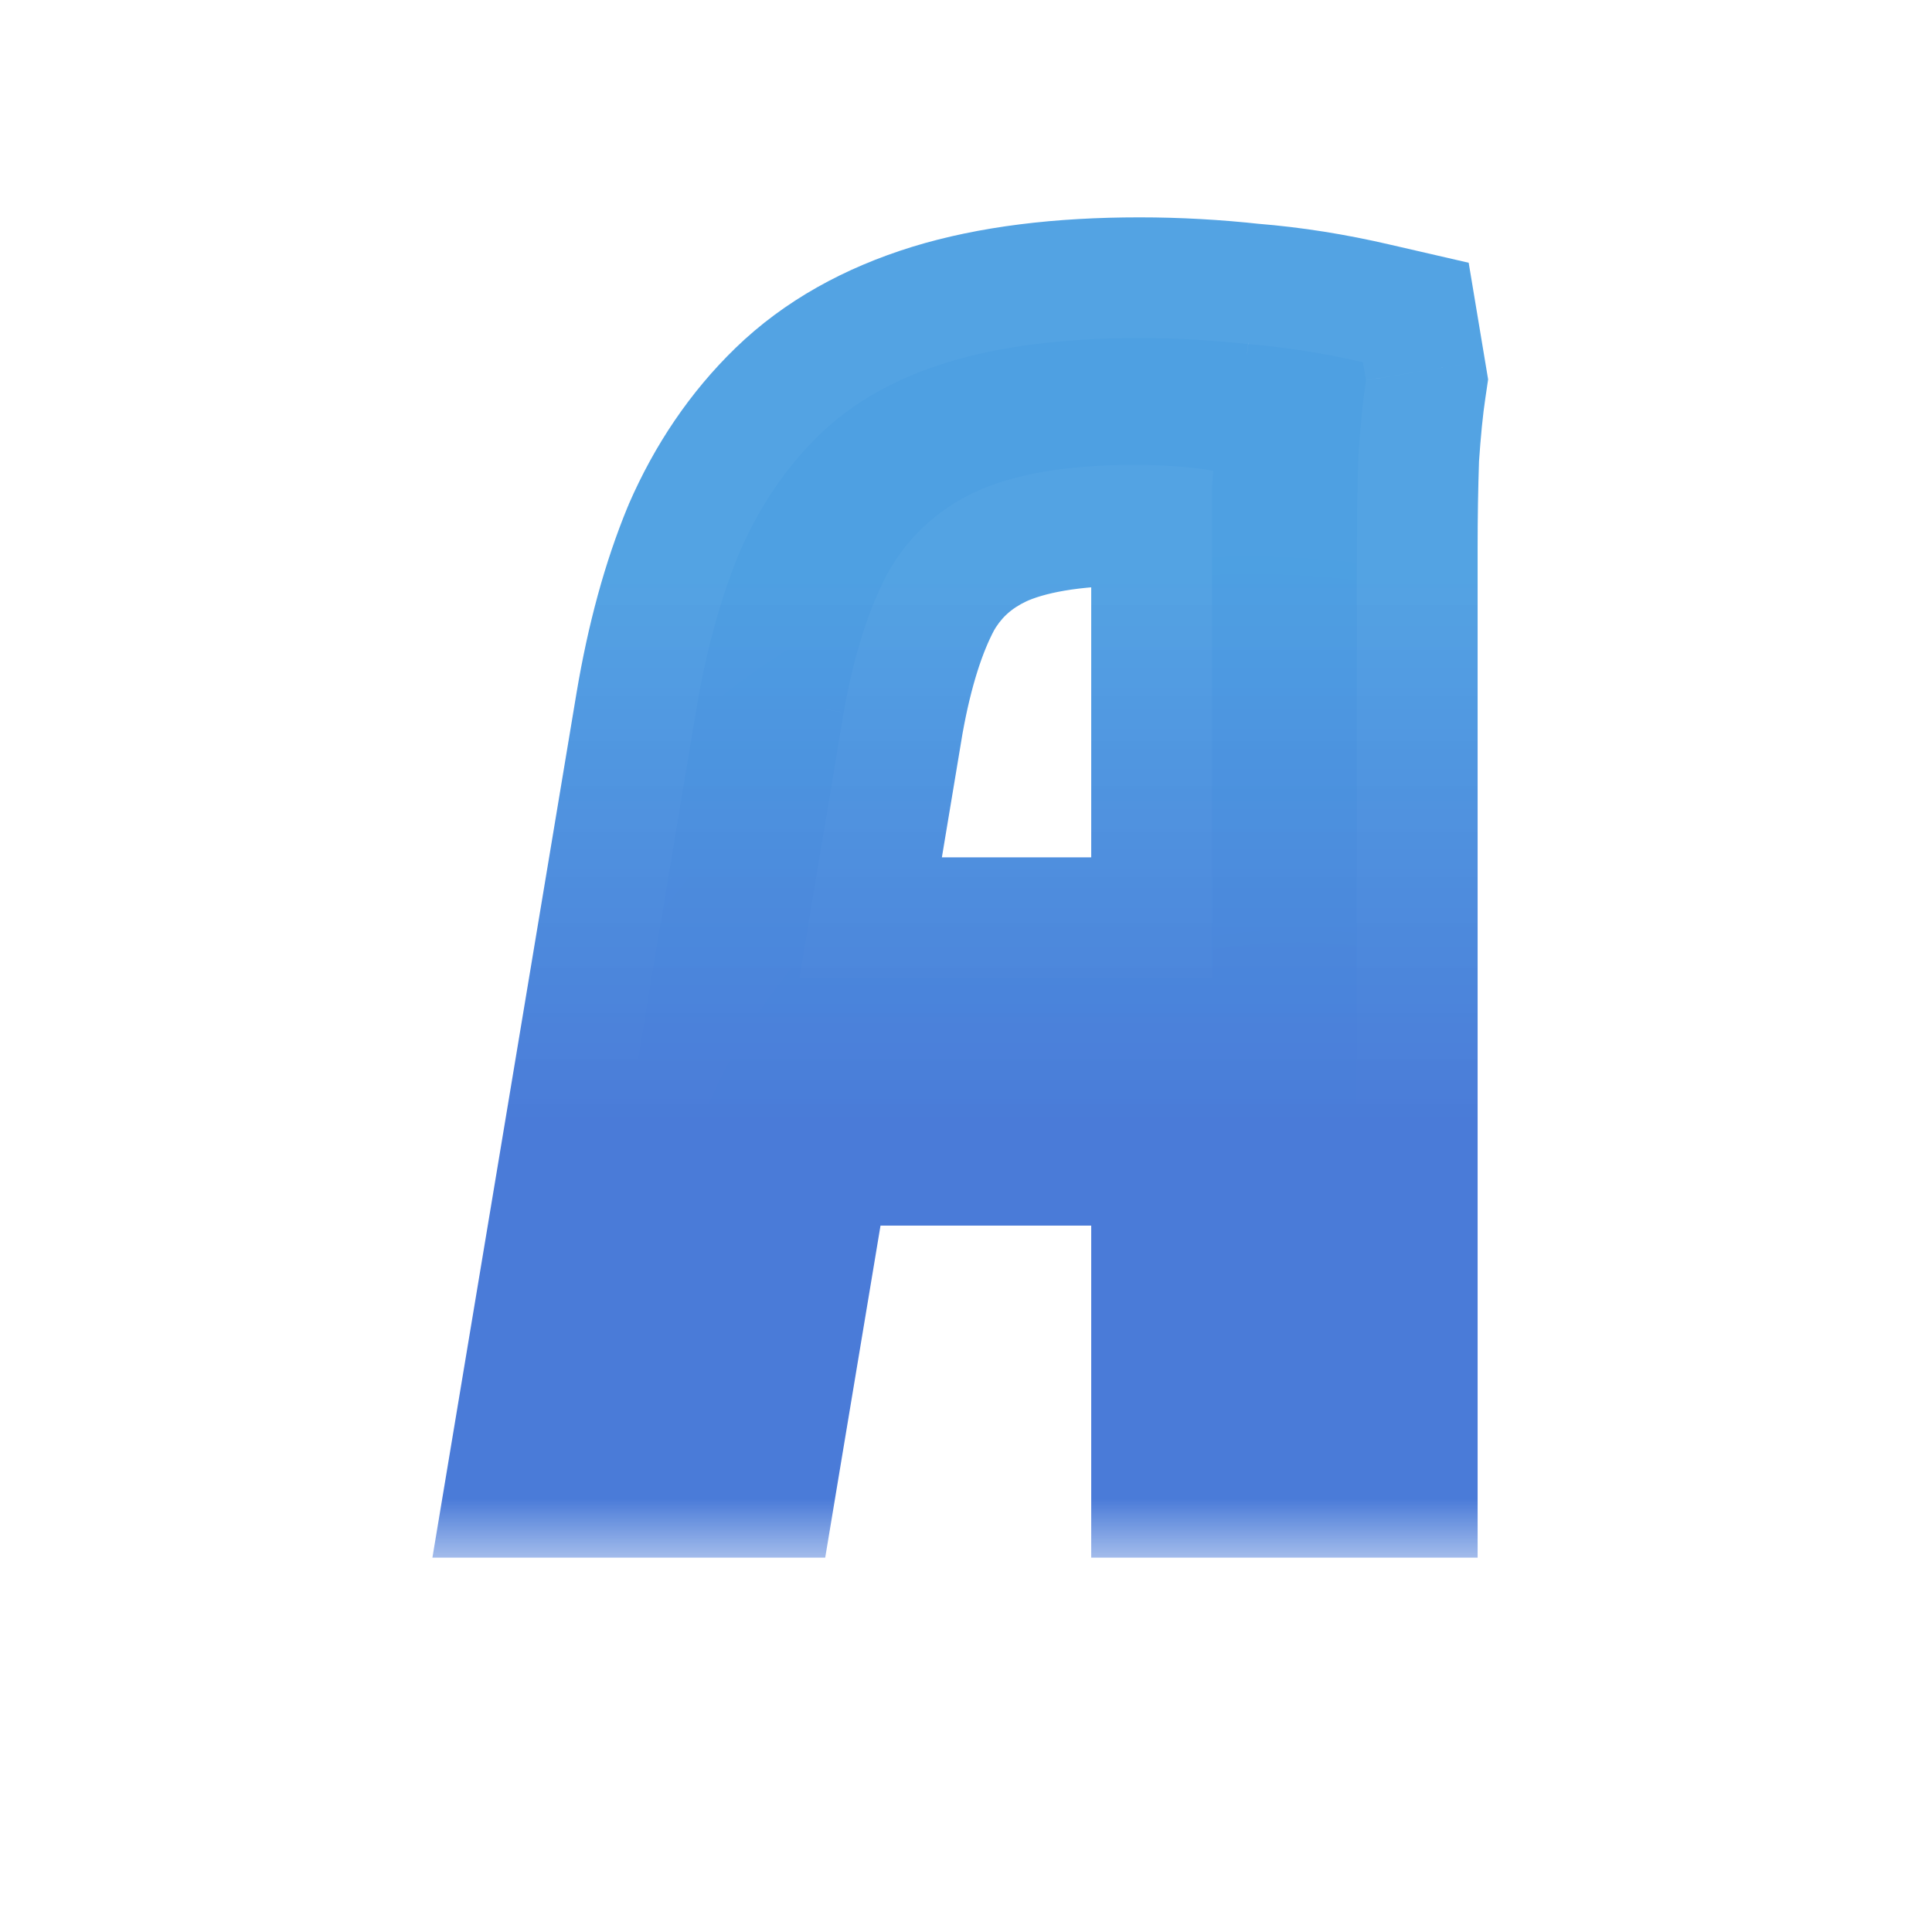
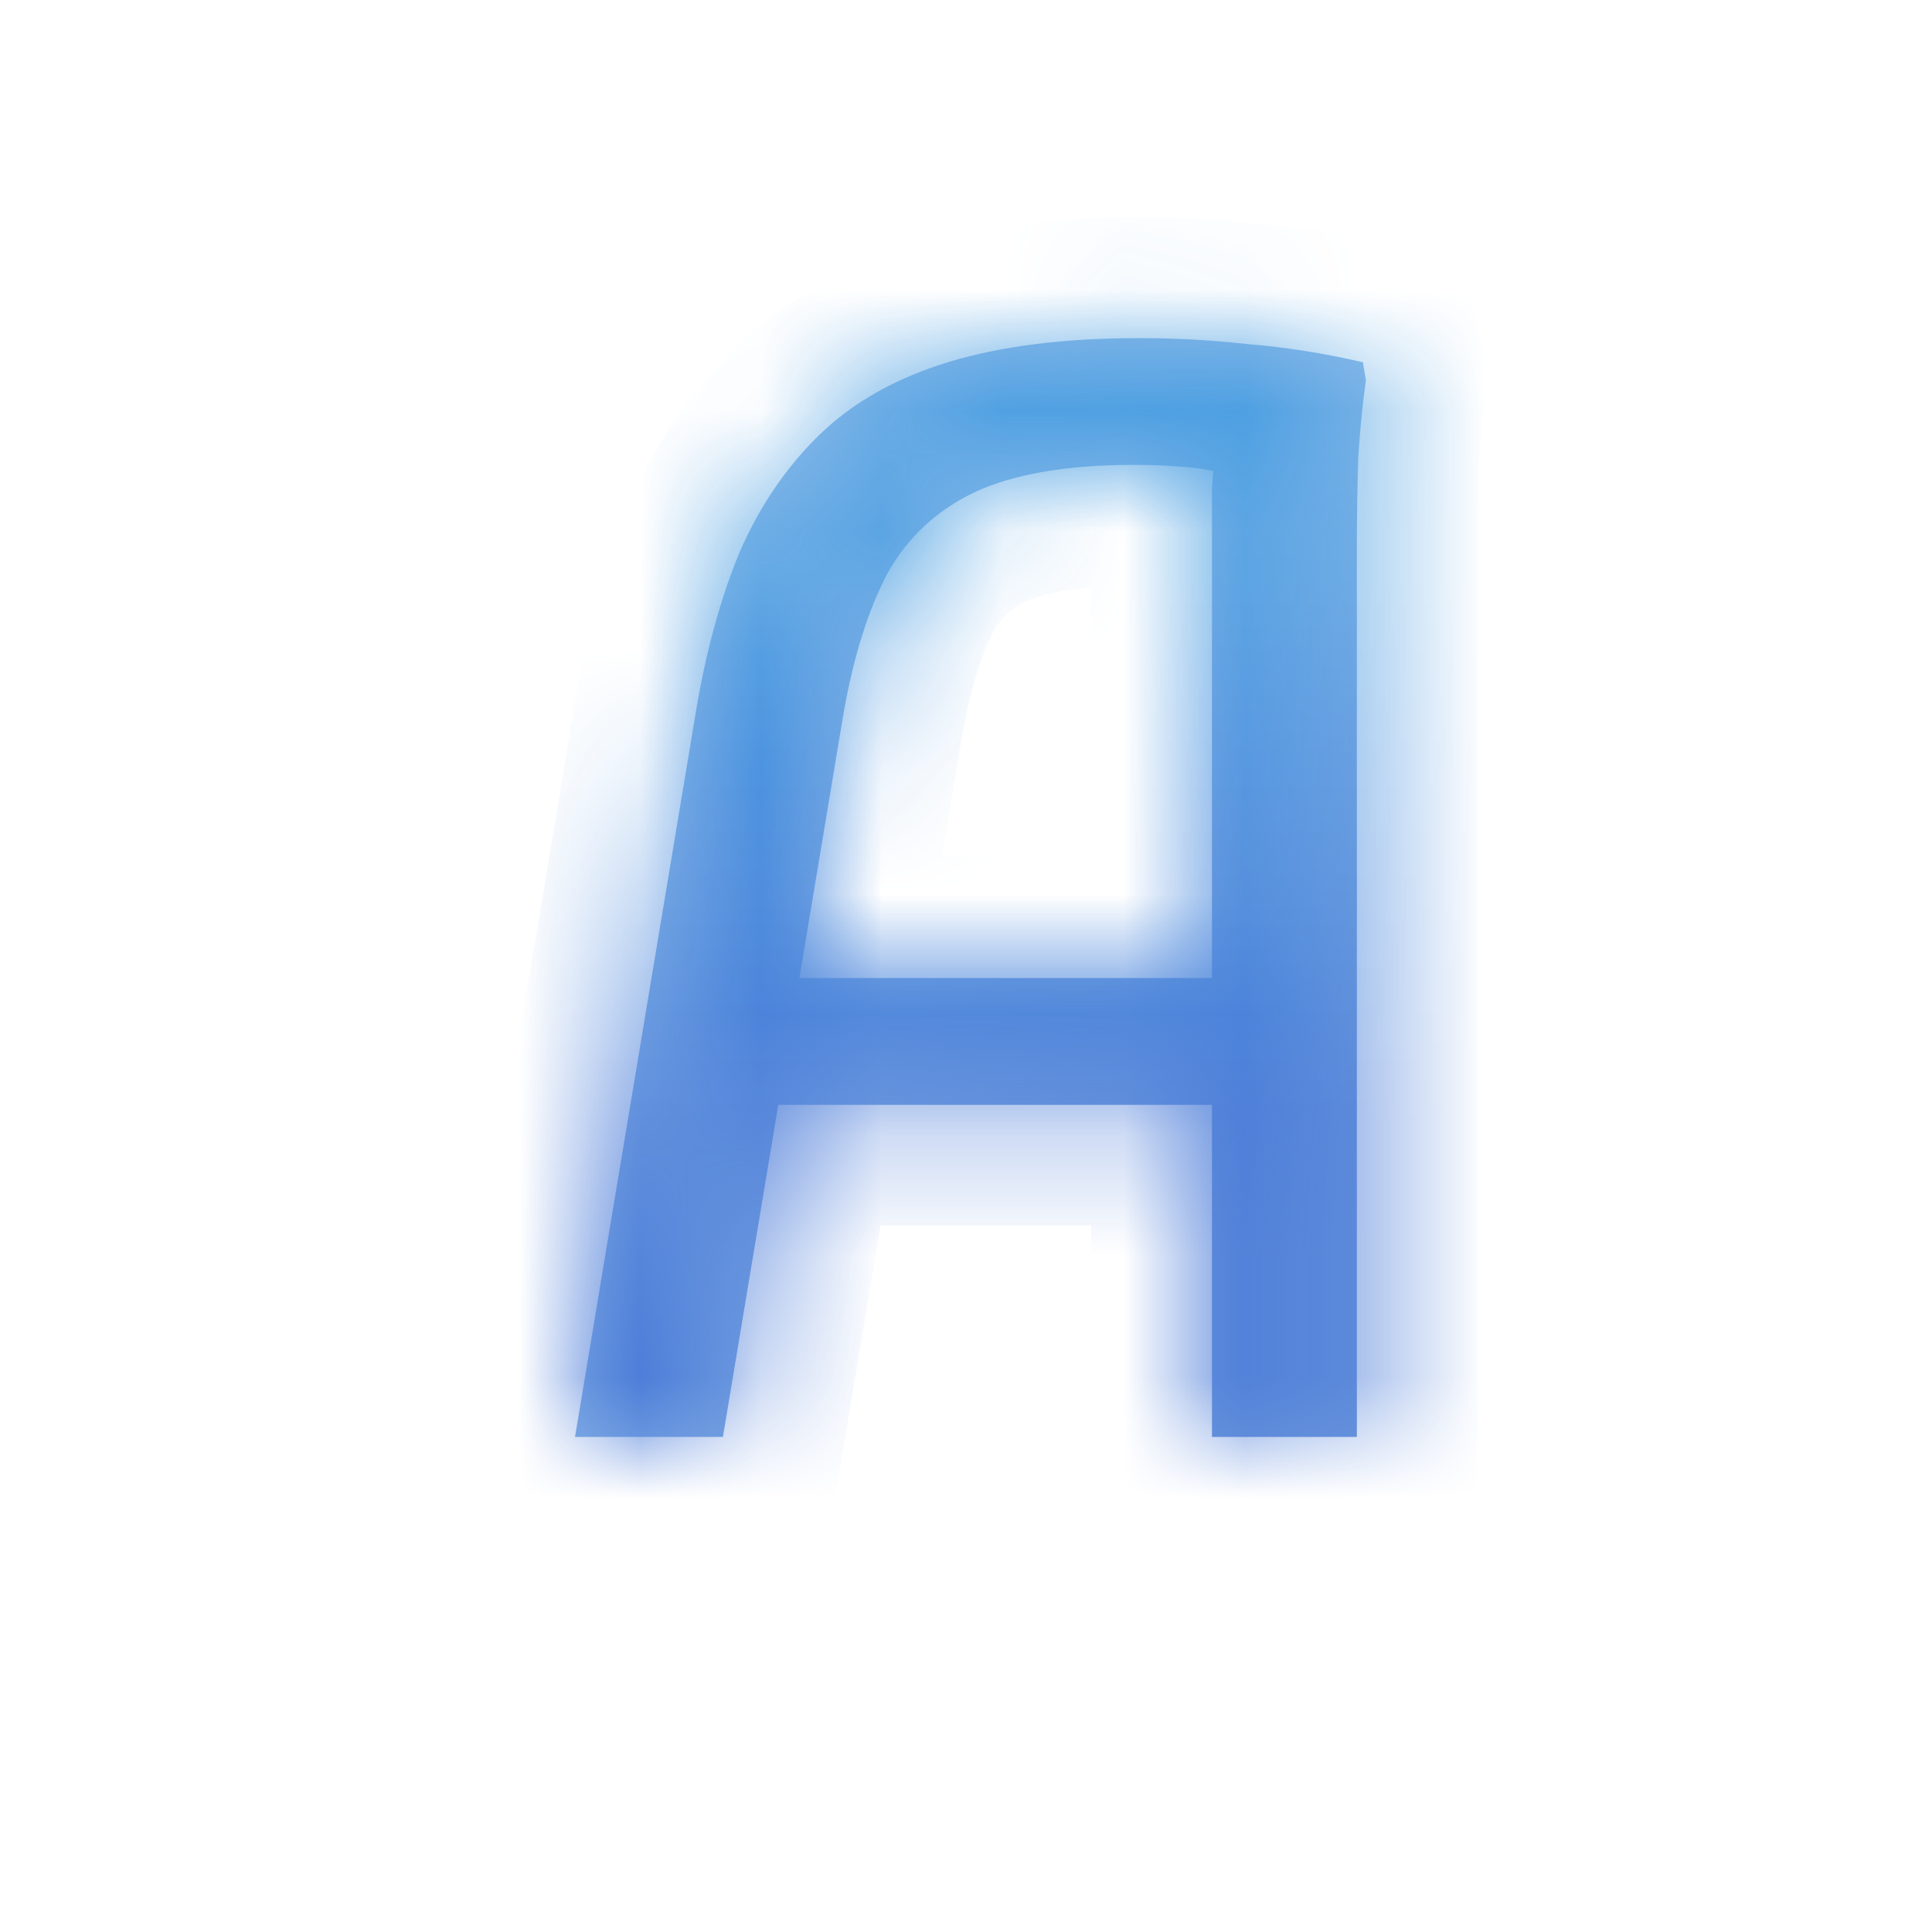
<svg xmlns="http://www.w3.org/2000/svg" width="16" height="16" viewBox="0 0 16 16" fill="none">
  <mask id="path-1-outside-1_199_4058" maskUnits="userSpaceOnUse" x="2.8" y="0.9" width="10" height="12" fill="black">
-     <rect fill="white" x="2.8" y="0.9" width="10" height="12" />
    <path d="M4.762 11.9L5.762 5.9C5.845 5.4 5.966 4.958 6.124 4.575C6.291 4.192 6.512 3.867 6.787 3.6C7.062 3.333 7.416 3.133 7.849 3C8.283 2.867 8.812 2.8 9.437 2.8C9.737 2.8 10.037 2.817 10.337 2.85C10.645 2.875 10.962 2.925 11.287 3L11.312 3.15C11.287 3.317 11.266 3.525 11.249 3.775C11.241 4.025 11.237 4.275 11.237 4.525C11.237 4.775 11.237 4.983 11.237 5.15V11.9H10.037V4.5C10.037 4.333 10.037 4.179 10.037 4.037C10.045 3.887 10.062 3.746 10.087 3.612L10.287 3.975C10.178 3.925 10.045 3.892 9.887 3.875C9.737 3.858 9.57 3.85 9.387 3.85C8.837 3.85 8.399 3.925 8.074 4.075C7.758 4.225 7.516 4.45 7.349 4.75C7.191 5.05 7.07 5.433 6.987 5.9L5.987 11.9H4.762ZM6.012 9.15V8.1H10.537V9.15H6.012Z" />
  </mask>
  <path d="M4.762 11.9L5.762 5.9C5.845 5.4 5.966 4.958 6.124 4.575C6.291 4.192 6.512 3.867 6.787 3.6C7.062 3.333 7.416 3.133 7.849 3C8.283 2.867 8.812 2.8 9.437 2.8C9.737 2.8 10.037 2.817 10.337 2.85C10.645 2.875 10.962 2.925 11.287 3L11.312 3.15C11.287 3.317 11.266 3.525 11.249 3.775C11.241 4.025 11.237 4.275 11.237 4.525C11.237 4.775 11.237 4.983 11.237 5.15V11.9H10.037V4.5C10.037 4.333 10.037 4.179 10.037 4.037C10.045 3.887 10.062 3.746 10.087 3.612L10.287 3.975C10.178 3.925 10.045 3.892 9.887 3.875C9.737 3.858 9.57 3.85 9.387 3.85C8.837 3.85 8.399 3.925 8.074 4.075C7.758 4.225 7.516 4.45 7.349 4.75C7.191 5.05 7.07 5.433 6.987 5.9L5.987 11.9H4.762ZM6.012 9.15V8.1H10.537V9.15H6.012Z" fill="url(#paint0_radial_199_4058)" />
  <path d="M4.762 11.9L3.775 11.736L3.581 12.9H4.762V11.9ZM5.762 5.9L4.775 5.736L4.775 5.736L5.762 5.9ZM6.124 4.575L5.207 4.176L5.204 4.185L5.2 4.193L6.124 4.575ZM7.849 3L8.143 3.956L8.143 3.956L7.849 3ZM10.337 2.85L10.226 3.844L10.241 3.846L10.256 3.847L10.337 2.85ZM11.287 3L12.273 2.836L12.163 2.176L11.512 2.026L11.287 3ZM11.312 3.15L12.301 3.298L12.324 3.142L12.298 2.986L11.312 3.15ZM11.249 3.775L10.252 3.708L10.25 3.725L10.25 3.742L11.249 3.775ZM11.237 11.9V12.9H12.237V11.9H11.237ZM10.037 11.9H9.037V12.9H10.037V11.9ZM10.037 4.037L9.038 3.982L9.037 4.01V4.037H10.037ZM10.087 3.612L10.962 3.129L9.104 3.428L10.087 3.612ZM10.287 3.975L9.868 4.883L11.162 3.492L10.287 3.975ZM9.887 3.875L9.776 4.869L9.782 4.87L9.887 3.875ZM8.074 4.075L7.655 3.167L7.646 3.171L8.074 4.075ZM7.349 4.75L6.475 4.264L6.47 4.274L6.465 4.283L7.349 4.75ZM6.987 5.9L6.002 5.724L6 5.736L6.987 5.9ZM5.987 11.9V12.9H6.834L6.973 12.064L5.987 11.9ZM6.012 9.15H5.012V10.15H6.012V9.15ZM6.012 8.1V7.1H5.012V8.1H6.012ZM10.537 8.1H11.537V7.1H10.537V8.1ZM10.537 9.15V10.15H11.537V9.15H10.537ZM5.748 12.064L6.748 6.064L4.775 5.736L3.775 11.736L5.748 12.064ZM6.748 6.064C6.822 5.623 6.925 5.257 7.049 4.957L5.2 4.193C5.007 4.66 4.869 5.177 4.775 5.736L6.748 6.064ZM7.041 4.974C7.161 4.699 7.31 4.486 7.483 4.318L6.091 2.882C5.714 3.248 5.421 3.684 5.207 4.176L7.041 4.974ZM7.483 4.318C7.626 4.18 7.833 4.051 8.143 3.956L7.555 2.044C6.999 2.216 6.498 2.487 6.091 2.882L7.483 4.318ZM8.143 3.956C8.453 3.86 8.877 3.8 9.437 3.8V1.8C8.747 1.8 8.112 1.873 7.555 2.044L8.143 3.956ZM9.437 3.8C9.7 3.8 9.963 3.815 10.226 3.844L10.447 1.856C10.111 1.819 9.774 1.8 9.437 1.8V3.8ZM10.256 3.847C10.512 3.868 10.781 3.909 11.062 3.974L11.512 2.026C11.143 1.94 10.778 1.882 10.418 1.853L10.256 3.847ZM10.3 3.164L10.325 3.314L12.298 2.986L12.273 2.836L10.3 3.164ZM10.323 3.002C10.292 3.205 10.269 3.443 10.252 3.708L12.247 3.842C12.263 3.607 12.281 3.428 12.301 3.298L10.323 3.002ZM10.25 3.742C10.241 4.003 10.237 4.264 10.237 4.525H12.237C12.237 4.286 12.241 4.047 12.249 3.808L10.25 3.742ZM10.237 4.525C10.237 4.525 10.237 4.526 10.237 4.526C10.237 4.527 10.237 4.527 10.237 4.528C10.237 4.528 10.237 4.529 10.237 4.529C10.237 4.53 10.237 4.53 10.237 4.531C10.237 4.531 10.237 4.532 10.237 4.532C10.237 4.533 10.237 4.533 10.237 4.534C10.237 4.534 10.237 4.535 10.237 4.535C10.237 4.536 10.237 4.536 10.237 4.537C10.237 4.537 10.237 4.538 10.237 4.538C10.237 4.539 10.237 4.539 10.237 4.54C10.237 4.54 10.237 4.541 10.237 4.541C10.237 4.542 10.237 4.542 10.237 4.543C10.237 4.543 10.237 4.543 10.237 4.544C10.237 4.544 10.237 4.545 10.237 4.545C10.237 4.546 10.237 4.546 10.237 4.547C10.237 4.547 10.237 4.548 10.237 4.548C10.237 4.549 10.237 4.549 10.237 4.55C10.237 4.55 10.237 4.551 10.237 4.551C10.237 4.552 10.237 4.552 10.237 4.553C10.237 4.553 10.237 4.554 10.237 4.554C10.237 4.555 10.237 4.555 10.237 4.556C10.237 4.556 10.237 4.557 10.237 4.557C10.237 4.557 10.237 4.558 10.237 4.558C10.237 4.559 10.237 4.559 10.237 4.56C10.237 4.56 10.237 4.561 10.237 4.561C10.237 4.562 10.237 4.562 10.237 4.563C10.237 4.563 10.237 4.564 10.237 4.564C10.237 4.565 10.237 4.565 10.237 4.566C10.237 4.566 10.237 4.567 10.237 4.567C10.237 4.568 10.237 4.568 10.237 4.569C10.237 4.569 10.237 4.569 10.237 4.57C10.237 4.57 10.237 4.571 10.237 4.571C10.237 4.572 10.237 4.572 10.237 4.573C10.237 4.573 10.237 4.574 10.237 4.574C10.237 4.575 10.237 4.575 10.237 4.576C10.237 4.576 10.237 4.577 10.237 4.577C10.237 4.578 10.237 4.578 10.237 4.579C10.237 4.579 10.237 4.579 10.237 4.58C10.237 4.58 10.237 4.581 10.237 4.581C10.237 4.582 10.237 4.582 10.237 4.583C10.237 4.583 10.237 4.584 10.237 4.584C10.237 4.585 10.237 4.585 10.237 4.586C10.237 4.586 10.237 4.587 10.237 4.587C10.237 4.588 10.237 4.588 10.237 4.589C10.237 4.589 10.237 4.589 10.237 4.59C10.237 4.59 10.237 4.591 10.237 4.591C10.237 4.592 10.237 4.592 10.237 4.593C10.237 4.593 10.237 4.594 10.237 4.594C10.237 4.595 10.237 4.595 10.237 4.596C10.237 4.596 10.237 4.597 10.237 4.597C10.237 4.598 10.237 4.598 10.237 4.598C10.237 4.599 10.237 4.599 10.237 4.6C10.237 4.6 10.237 4.601 10.237 4.601C10.237 4.602 10.237 4.602 10.237 4.603C10.237 4.603 10.237 4.604 10.237 4.604C10.237 4.605 10.237 4.605 10.237 4.606C10.237 4.606 10.237 4.606 10.237 4.607C10.237 4.607 10.237 4.608 10.237 4.608C10.237 4.609 10.237 4.609 10.237 4.61C10.237 4.61 10.237 4.611 10.237 4.611C10.237 4.612 10.237 4.612 10.237 4.613C10.237 4.613 10.237 4.614 10.237 4.614C10.237 4.614 10.237 4.615 10.237 4.615C10.237 4.616 10.237 4.616 10.237 4.617C10.237 4.617 10.237 4.618 10.237 4.618C10.237 4.619 10.237 4.619 10.237 4.62C10.237 4.62 10.237 4.621 10.237 4.621C10.237 4.621 10.237 4.622 10.237 4.622C10.237 4.623 10.237 4.623 10.237 4.624C10.237 4.624 10.237 4.625 10.237 4.625C10.237 4.626 10.237 4.626 10.237 4.627C10.237 4.627 10.237 4.628 10.237 4.628C10.237 4.628 10.237 4.629 10.237 4.629C10.237 4.63 10.237 4.63 10.237 4.631C10.237 4.631 10.237 4.632 10.237 4.632C10.237 4.633 10.237 4.633 10.237 4.634C10.237 4.634 10.237 4.635 10.237 4.635C10.237 4.635 10.237 4.636 10.237 4.636C10.237 4.637 10.237 4.637 10.237 4.638C10.237 4.638 10.237 4.639 10.237 4.639C10.237 4.64 10.237 4.64 10.237 4.641C10.237 4.641 10.237 4.641 10.237 4.642C10.237 4.642 10.237 4.643 10.237 4.643C10.237 4.644 10.237 4.644 10.237 4.645C10.237 4.645 10.237 4.646 10.237 4.646C10.237 4.647 10.237 4.647 10.237 4.647C10.237 4.648 10.237 4.648 10.237 4.649C10.237 4.649 10.237 4.65 10.237 4.65C10.237 4.651 10.237 4.651 10.237 4.652C10.237 4.652 10.237 4.653 10.237 4.653C10.237 4.653 10.237 4.654 10.237 4.654C10.237 4.655 10.237 4.655 10.237 4.656C10.237 4.656 10.237 4.657 10.237 4.657C10.237 4.658 10.237 4.658 10.237 4.658C10.237 4.659 10.237 4.659 10.237 4.66C10.237 4.66 10.237 4.661 10.237 4.661C10.237 4.662 10.237 4.662 10.237 4.663C10.237 4.663 10.237 4.664 10.237 4.664C10.237 4.664 10.237 4.665 10.237 4.665C10.237 4.666 10.237 4.666 10.237 4.667C10.237 4.667 10.237 4.668 10.237 4.668C10.237 4.669 10.237 4.669 10.237 4.669C10.237 4.67 10.237 4.67 10.237 4.671C10.237 4.671 10.237 4.672 10.237 4.672C10.237 4.673 10.237 4.673 10.237 4.674C10.237 4.674 10.237 4.674 10.237 4.675C10.237 4.675 10.237 4.676 10.237 4.676C10.237 4.677 10.237 4.677 10.237 4.678C10.237 4.678 10.237 4.679 10.237 4.679C10.237 4.679 10.237 4.68 10.237 4.68C10.237 4.681 10.237 4.681 10.237 4.682C10.237 4.682 10.237 4.683 10.237 4.683C10.237 4.684 10.237 4.684 10.237 4.684C10.237 4.685 10.237 4.685 10.237 4.686C10.237 4.686 10.237 4.687 10.237 4.687C10.237 4.688 10.237 4.688 10.237 4.689C10.237 4.689 10.237 4.689 10.237 4.69C10.237 4.69 10.237 4.691 10.237 4.691C10.237 4.692 10.237 4.692 10.237 4.693C10.237 4.693 10.237 4.693 10.237 4.694C10.237 4.694 10.237 4.695 10.237 4.695C10.237 4.696 10.237 4.696 10.237 4.697C10.237 4.697 10.237 4.698 10.237 4.698C10.237 4.698 10.237 4.699 10.237 4.699C10.237 4.7 10.237 4.7 10.237 4.701C10.237 4.701 10.237 4.702 10.237 4.702C10.237 4.702 10.237 4.703 10.237 4.703C10.237 4.704 10.237 4.704 10.237 4.705C10.237 4.705 10.237 4.706 10.237 4.706C10.237 4.706 10.237 4.707 10.237 4.707C10.237 4.708 10.237 4.708 10.237 4.709C10.237 4.709 10.237 4.71 10.237 4.71C10.237 4.71 10.237 4.711 10.237 4.711C10.237 4.712 10.237 4.712 10.237 4.713C10.237 4.713 10.237 4.714 10.237 4.714C10.237 4.715 10.237 4.715 10.237 4.715C10.237 4.716 10.237 4.716 10.237 4.717C10.237 4.717 10.237 4.718 10.237 4.718C10.237 4.719 10.237 4.719 10.237 4.719C10.237 4.72 10.237 4.72 10.237 4.721C10.237 4.721 10.237 4.722 10.237 4.722C10.237 4.723 10.237 4.723 10.237 4.723C10.237 4.724 10.237 4.724 10.237 4.725C10.237 4.725 10.237 4.726 10.237 4.726C10.237 4.726 10.237 4.727 10.237 4.727C10.237 4.728 10.237 4.728 10.237 4.729C10.237 4.729 10.237 4.73 10.237 4.73C10.237 4.73 10.237 4.731 10.237 4.731C10.237 4.732 10.237 4.732 10.237 4.733C10.237 4.733 10.237 4.734 10.237 4.734C10.237 4.734 10.237 4.735 10.237 4.735C10.237 4.736 10.237 4.736 10.237 4.737C10.237 4.737 10.237 4.738 10.237 4.738C10.237 4.738 10.237 4.739 10.237 4.739C10.237 4.74 10.237 4.74 10.237 4.741C10.237 4.741 10.237 4.741 10.237 4.742C10.237 4.742 10.237 4.743 10.237 4.743C10.237 4.744 10.237 4.744 10.237 4.745C10.237 4.745 10.237 4.745 10.237 4.746C10.237 4.746 10.237 4.747 10.237 4.747C10.237 4.748 10.237 4.748 10.237 4.748C10.237 4.749 10.237 4.749 10.237 4.75C10.237 4.75 10.237 4.751 10.237 4.751C10.237 4.752 10.237 4.752 10.237 4.752C10.237 4.753 10.237 4.753 10.237 4.754C10.237 4.754 10.237 4.755 10.237 4.755C10.237 4.755 10.237 4.756 10.237 4.756C10.237 4.757 10.237 4.757 10.237 4.758C10.237 4.758 10.237 4.758 10.237 4.759C10.237 4.759 10.237 4.76 10.237 4.76C10.237 4.761 10.237 4.761 10.237 4.762C10.237 4.762 10.237 4.762 10.237 4.763C10.237 4.763 10.237 4.764 10.237 4.764C10.237 4.765 10.237 4.765 10.237 4.765C10.237 4.766 10.237 4.766 10.237 4.767C10.237 4.767 10.237 4.768 10.237 4.768C10.237 4.768 10.237 4.769 10.237 4.769C10.237 4.77 10.237 4.77 10.237 4.771C10.237 4.771 10.237 4.771 10.237 4.772C10.237 4.772 10.237 4.773 10.237 4.773C10.237 4.774 10.237 4.774 10.237 4.775C10.237 4.775 10.237 4.775 10.237 4.776C10.237 4.776 10.237 4.777 10.237 4.777C10.237 4.778 10.237 4.778 10.237 4.778C10.237 4.779 10.237 4.779 10.237 4.78C10.237 4.78 10.237 4.781 10.237 4.781C10.237 4.781 10.237 4.782 10.237 4.782C10.237 4.783 10.237 4.783 10.237 4.784C10.237 4.784 10.237 4.784 10.237 4.785C10.237 4.785 10.237 4.786 10.237 4.786C10.237 4.787 10.237 4.787 10.237 4.787C10.237 4.788 10.237 4.788 10.237 4.789C10.237 4.789 10.237 4.79 10.237 4.79C10.237 4.79 10.237 4.791 10.237 4.791C10.237 4.792 10.237 4.792 10.237 4.793C10.237 4.793 10.237 4.793 10.237 4.794C10.237 4.794 10.237 4.795 10.237 4.795C10.237 4.795 10.237 4.796 10.237 4.796C10.237 4.797 10.237 4.797 10.237 4.798C10.237 4.798 10.237 4.798 10.237 4.799C10.237 4.799 10.237 4.8 10.237 4.8C10.237 4.801 10.237 4.801 10.237 4.801C10.237 4.802 10.237 4.802 10.237 4.803C10.237 4.803 10.237 4.804 10.237 4.804C10.237 4.804 10.237 4.805 10.237 4.805C10.237 4.806 10.237 4.806 10.237 4.807C10.237 4.807 10.237 4.807 10.237 4.808C10.237 4.808 10.237 4.809 10.237 4.809C10.237 4.809 10.237 4.81 10.237 4.81C10.237 4.811 10.237 4.811 10.237 4.812C10.237 4.812 10.237 4.812 10.237 4.813C10.237 4.813 10.237 4.814 10.237 4.814C10.237 4.815 10.237 4.815 10.237 4.815C10.237 4.816 10.237 4.816 10.237 4.817C10.237 4.817 10.237 4.817 10.237 4.818C10.237 4.818 10.237 4.819 10.237 4.819C10.237 4.82 10.237 4.82 10.237 4.82C10.237 4.821 10.237 4.821 10.237 4.822C10.237 4.822 10.237 4.823 10.237 4.823C10.237 4.823 10.237 4.824 10.237 4.824C10.237 4.825 10.237 4.825 10.237 4.825C10.237 4.826 10.237 4.826 10.237 4.827C10.237 4.827 10.237 4.828 10.237 4.828C10.237 4.828 10.237 4.829 10.237 4.829C10.237 4.83 10.237 4.83 10.237 4.83C10.237 4.831 10.237 4.831 10.237 4.832C10.237 4.832 10.237 4.833 10.237 4.833C10.237 4.833 10.237 4.834 10.237 4.834C10.237 4.835 10.237 4.835 10.237 4.835C10.237 4.836 10.237 4.836 10.237 4.837C10.237 4.837 10.237 4.838 10.237 4.838C10.237 4.838 10.237 4.839 10.237 4.839C10.237 4.84 10.237 4.84 10.237 4.84C10.237 4.841 10.237 4.841 10.237 4.842C10.237 4.842 10.237 4.842 10.237 4.843C10.237 4.843 10.237 4.844 10.237 4.844C10.237 4.845 10.237 4.845 10.237 4.845C10.237 4.846 10.237 4.846 10.237 4.847C10.237 4.847 10.237 4.847 10.237 4.848C10.237 4.848 10.237 4.849 10.237 4.849C10.237 4.849 10.237 4.85 10.237 4.85C10.237 4.851 10.237 4.851 10.237 4.852C10.237 4.852 10.237 4.852 10.237 4.853C10.237 4.853 10.237 4.854 10.237 4.854C10.237 4.854 10.237 4.855 10.237 4.855C10.237 4.856 10.237 4.856 10.237 4.856C10.237 4.857 10.237 4.857 10.237 4.858C10.237 4.858 10.237 4.859 10.237 4.859C10.237 4.859 10.237 4.86 10.237 4.86C10.237 4.861 10.237 4.861 10.237 4.861C10.237 4.862 10.237 4.862 10.237 4.863C10.237 4.863 10.237 4.863 10.237 4.864C10.237 4.864 10.237 4.865 10.237 4.865C10.237 4.865 10.237 4.866 10.237 4.866C10.237 4.867 10.237 4.867 10.237 4.868C10.237 4.868 10.237 4.868 10.237 4.869C10.237 4.869 10.237 4.87 10.237 4.87C10.237 4.87 10.237 4.871 10.237 4.871C10.237 4.872 10.237 4.872 10.237 4.872C10.237 4.873 10.237 4.873 10.237 4.874C10.237 4.874 10.237 4.874 10.237 4.875C10.237 4.875 10.237 4.876 10.237 4.876C10.237 4.876 10.237 4.877 10.237 4.877C10.237 4.878 10.237 4.878 10.237 4.878C10.237 4.879 10.237 4.879 10.237 4.88C10.237 4.88 10.237 4.88 10.237 4.881C10.237 4.881 10.237 4.882 10.237 4.882C10.237 4.883 10.237 4.883 10.237 4.883C10.237 4.884 10.237 4.884 10.237 4.885C10.237 4.885 10.237 4.885 10.237 4.886C10.237 4.886 10.237 4.887 10.237 4.887C10.237 4.887 10.237 4.888 10.237 4.888C10.237 4.889 10.237 4.889 10.237 4.889C10.237 4.89 10.237 4.89 10.237 4.891C10.237 4.891 10.237 4.891 10.237 4.892C10.237 4.892 10.237 4.893 10.237 4.893C10.237 4.893 10.237 4.894 10.237 4.894C10.237 4.895 10.237 4.895 10.237 4.895C10.237 4.896 10.237 4.896 10.237 4.897C10.237 4.897 10.237 4.897 10.237 4.898C10.237 4.898 10.237 4.899 10.237 4.899C10.237 4.899 10.237 4.9 10.237 4.9C10.237 4.901 10.237 4.901 10.237 4.901C10.237 4.902 10.237 4.902 10.237 4.903C10.237 4.903 10.237 4.903 10.237 4.904C10.237 4.904 10.237 4.905 10.237 4.905C10.237 4.905 10.237 4.906 10.237 4.906C10.237 4.907 10.237 4.907 10.237 4.907C10.237 4.908 10.237 4.908 10.237 4.909C10.237 4.909 10.237 4.909 10.237 4.91C10.237 4.91 10.237 4.91 10.237 4.911C10.237 4.911 10.237 4.912 10.237 4.912C10.237 4.912 10.237 4.913 10.237 4.913C10.237 4.914 10.237 4.914 10.237 4.914C10.237 4.915 10.237 4.915 10.237 4.916C10.237 4.916 10.237 4.916 10.237 4.917C10.237 4.917 10.237 4.918 10.237 4.918C10.237 4.918 10.237 4.919 10.237 4.919C10.237 4.92 10.237 4.92 10.237 4.92C10.237 4.921 10.237 4.921 10.237 4.922C10.237 4.922 10.237 4.922 10.237 4.923C10.237 4.923 10.237 4.923 10.237 4.924C10.237 4.924 10.237 4.925 10.237 4.925C10.237 4.925 10.237 4.926 10.237 4.926C10.237 4.927 10.237 4.927 10.237 4.927C10.237 4.928 10.237 4.928 10.237 4.929C10.237 4.929 10.237 4.929 10.237 4.93C10.237 4.93 10.237 4.931 10.237 4.931C10.237 4.931 10.237 4.932 10.237 4.932C10.237 4.932 10.237 4.933 10.237 4.933C10.237 4.934 10.237 4.934 10.237 4.934C10.237 4.935 10.237 4.935 10.237 4.936C10.237 4.936 10.237 4.936 10.237 4.937C10.237 4.937 10.237 4.938 10.237 4.938C10.237 4.938 10.237 4.939 10.237 4.939C10.237 4.939 10.237 4.94 10.237 4.94C10.237 4.941 10.237 4.941 10.237 4.941C10.237 4.942 10.237 4.942 10.237 4.943C10.237 4.943 10.237 4.943 10.237 4.944C10.237 4.944 10.237 4.945 10.237 4.945C10.237 4.945 10.237 4.946 10.237 4.946C10.237 4.946 10.237 4.947 10.237 4.947C10.237 4.948 10.237 4.948 10.237 4.948C10.237 4.949 10.237 4.949 10.237 4.95C10.237 4.95 10.237 4.95 10.237 4.951C10.237 4.951 10.237 4.951 10.237 4.952C10.237 4.952 10.237 4.953 10.237 4.953C10.237 4.953 10.237 4.954 10.237 4.954C10.237 4.955 10.237 4.955 10.237 4.955C10.237 4.956 10.237 4.956 10.237 4.956C10.237 4.957 10.237 4.957 10.237 4.958C10.237 4.958 10.237 4.958 10.237 4.959C10.237 4.959 10.237 4.96 10.237 4.96C10.237 4.96 10.237 4.961 10.237 4.961C10.237 4.961 10.237 4.962 10.237 4.962C10.237 4.963 10.237 4.963 10.237 4.963C10.237 4.964 10.237 4.964 10.237 4.964C10.237 4.965 10.237 4.965 10.237 4.966C10.237 4.966 10.237 4.966 10.237 4.967C10.237 4.967 10.237 4.968 10.237 4.968C10.237 4.968 10.237 4.969 10.237 4.969C10.237 4.969 10.237 4.97 10.237 4.97C10.237 4.971 10.237 4.971 10.237 4.971C10.237 4.972 10.237 4.972 10.237 4.972C10.237 4.973 10.237 4.973 10.237 4.974C10.237 4.974 10.237 4.974 10.237 4.975C10.237 4.975 10.237 4.976 10.237 4.976C10.237 4.976 10.237 4.977 10.237 4.977C10.237 4.977 10.237 4.978 10.237 4.978C10.237 4.979 10.237 4.979 10.237 4.979C10.237 4.98 10.237 4.98 10.237 4.98C10.237 4.981 10.237 4.981 10.237 4.982C10.237 4.982 10.237 4.982 10.237 4.983C10.237 4.983 10.237 4.983 10.237 4.984C10.237 4.984 10.237 4.985 10.237 4.985C10.237 4.985 10.237 4.986 10.237 4.986C10.237 4.986 10.237 4.987 10.237 4.987C10.237 4.988 10.237 4.988 10.237 4.988C10.237 4.989 10.237 4.989 10.237 4.989C10.237 4.99 10.237 4.99 10.237 4.991C10.237 4.991 10.237 4.991 10.237 4.992C10.237 4.992 10.237 4.992 10.237 4.993C10.237 4.993 10.237 4.994 10.237 4.994C10.237 4.994 10.237 4.995 10.237 4.995C10.237 4.995 10.237 4.996 10.237 4.996C10.237 4.997 10.237 4.997 10.237 4.997C10.237 4.998 10.237 4.998 10.237 4.998C10.237 4.999 10.237 4.999 10.237 4.999C10.237 5 10.237 5 10.237 5.001C10.237 5.001 10.237 5.001 10.237 5.002C10.237 5.002 10.237 5.002 10.237 5.003C10.237 5.003 10.237 5.004 10.237 5.004C10.237 5.004 10.237 5.005 10.237 5.005C10.237 5.005 10.237 5.006 10.237 5.006C10.237 5.007 10.237 5.007 10.237 5.007C10.237 5.008 10.237 5.008 10.237 5.008C10.237 5.009 10.237 5.009 10.237 5.009C10.237 5.01 10.237 5.01 10.237 5.011C10.237 5.011 10.237 5.011 10.237 5.012C10.237 5.012 10.237 5.012 10.237 5.013C10.237 5.013 10.237 5.014 10.237 5.014C10.237 5.014 10.237 5.015 10.237 5.015C10.237 5.015 10.237 5.016 10.237 5.016C10.237 5.016 10.237 5.017 10.237 5.017C10.237 5.018 10.237 5.018 10.237 5.018C10.237 5.019 10.237 5.019 10.237 5.019C10.237 5.02 10.237 5.02 10.237 5.02C10.237 5.021 10.237 5.021 10.237 5.022C10.237 5.022 10.237 5.022 10.237 5.023C10.237 5.023 10.237 5.023 10.237 5.024C10.237 5.024 10.237 5.024 10.237 5.025C10.237 5.025 10.237 5.026 10.237 5.026C10.237 5.026 10.237 5.027 10.237 5.027C10.237 5.027 10.237 5.028 10.237 5.028C10.237 5.028 10.237 5.029 10.237 5.029C10.237 5.03 10.237 5.03 10.237 5.03C10.237 5.031 10.237 5.031 10.237 5.031C10.237 5.032 10.237 5.032 10.237 5.032C10.237 5.033 10.237 5.033 10.237 5.034C10.237 5.034 10.237 5.034 10.237 5.035C10.237 5.035 10.237 5.035 10.237 5.036C10.237 5.036 10.237 5.036 10.237 5.037C10.237 5.037 10.237 5.038 10.237 5.038C10.237 5.038 10.237 5.039 10.237 5.039C10.237 5.039 10.237 5.04 10.237 5.04C10.237 5.04 10.237 5.041 10.237 5.041C10.237 5.041 10.237 5.042 10.237 5.042C10.237 5.043 10.237 5.043 10.237 5.043C10.237 5.044 10.237 5.044 10.237 5.044C10.237 5.045 10.237 5.045 10.237 5.045C10.237 5.046 10.237 5.046 10.237 5.046C10.237 5.047 10.237 5.047 10.237 5.048C10.237 5.048 10.237 5.048 10.237 5.049C10.237 5.049 10.237 5.049 10.237 5.05C10.237 5.05 10.237 5.05 10.237 5.051C10.237 5.051 10.237 5.051 10.237 5.052C10.237 5.052 10.237 5.053 10.237 5.053C10.237 5.053 10.237 5.054 10.237 5.054C10.237 5.054 10.237 5.055 10.237 5.055C10.237 5.055 10.237 5.056 10.237 5.056C10.237 5.056 10.237 5.057 10.237 5.057C10.237 5.058 10.237 5.058 10.237 5.058C10.237 5.059 10.237 5.059 10.237 5.059C10.237 5.06 10.237 5.06 10.237 5.06C10.237 5.061 10.237 5.061 10.237 5.061C10.237 5.062 10.237 5.062 10.237 5.062C10.237 5.063 10.237 5.063 10.237 5.064C10.237 5.064 10.237 5.064 10.237 5.065C10.237 5.065 10.237 5.065 10.237 5.066C10.237 5.066 10.237 5.066 10.237 5.067C10.237 5.067 10.237 5.067 10.237 5.068C10.237 5.068 10.237 5.068 10.237 5.069C10.237 5.069 10.237 5.07 10.237 5.07C10.237 5.07 10.237 5.071 10.237 5.071C10.237 5.071 10.237 5.072 10.237 5.072C10.237 5.072 10.237 5.073 10.237 5.073C10.237 5.073 10.237 5.074 10.237 5.074C10.237 5.074 10.237 5.075 10.237 5.075C10.237 5.075 10.237 5.076 10.237 5.076C10.237 5.077 10.237 5.077 10.237 5.077C10.237 5.078 10.237 5.078 10.237 5.078C10.237 5.079 10.237 5.079 10.237 5.079C10.237 5.08 10.237 5.08 10.237 5.08C10.237 5.081 10.237 5.081 10.237 5.081C10.237 5.082 10.237 5.082 10.237 5.082C10.237 5.083 10.237 5.083 10.237 5.083C10.237 5.084 10.237 5.084 10.237 5.085C10.237 5.085 10.237 5.085 10.237 5.086C10.237 5.086 10.237 5.086 10.237 5.087C10.237 5.087 10.237 5.087 10.237 5.088C10.237 5.088 10.237 5.088 10.237 5.089C10.237 5.089 10.237 5.089 10.237 5.09C10.237 5.09 10.237 5.09 10.237 5.091C10.237 5.091 10.237 5.091 10.237 5.092C10.237 5.092 10.237 5.092 10.237 5.093C10.237 5.093 10.237 5.093 10.237 5.094C10.237 5.094 10.237 5.095 10.237 5.095C10.237 5.095 10.237 5.096 10.237 5.096C10.237 5.096 10.237 5.097 10.237 5.097C10.237 5.097 10.237 5.098 10.237 5.098C10.237 5.098 10.237 5.099 10.237 5.099C10.237 5.099 10.237 5.1 10.237 5.1C10.237 5.1 10.237 5.101 10.237 5.101C10.237 5.101 10.237 5.102 10.237 5.102C10.237 5.102 10.237 5.103 10.237 5.103C10.237 5.103 10.237 5.104 10.237 5.104C10.237 5.104 10.237 5.105 10.237 5.105C10.237 5.105 10.237 5.106 10.237 5.106C10.237 5.106 10.237 5.107 10.237 5.107C10.237 5.107 10.237 5.108 10.237 5.108C10.237 5.108 10.237 5.109 10.237 5.109C10.237 5.109 10.237 5.11 10.237 5.11C10.237 5.111 10.237 5.111 10.237 5.111C10.237 5.112 10.237 5.112 10.237 5.112C10.237 5.113 10.237 5.113 10.237 5.113C10.237 5.114 10.237 5.114 10.237 5.114C10.237 5.115 10.237 5.115 10.237 5.115C10.237 5.116 10.237 5.116 10.237 5.116C10.237 5.117 10.237 5.117 10.237 5.117C10.237 5.118 10.237 5.118 10.237 5.118C10.237 5.119 10.237 5.119 10.237 5.119C10.237 5.12 10.237 5.12 10.237 5.12C10.237 5.121 10.237 5.121 10.237 5.121C10.237 5.122 10.237 5.122 10.237 5.122C10.237 5.123 10.237 5.123 10.237 5.123C10.237 5.124 10.237 5.124 10.237 5.124C10.237 5.125 10.237 5.125 10.237 5.125C10.237 5.126 10.237 5.126 10.237 5.126C10.237 5.127 10.237 5.127 10.237 5.127C10.237 5.128 10.237 5.128 10.237 5.128C10.237 5.129 10.237 5.129 10.237 5.129C10.237 5.13 10.237 5.13 10.237 5.13C10.237 5.131 10.237 5.131 10.237 5.131C10.237 5.132 10.237 5.132 10.237 5.132C10.237 5.133 10.237 5.133 10.237 5.133C10.237 5.134 10.237 5.134 10.237 5.134C10.237 5.135 10.237 5.135 10.237 5.135C10.237 5.136 10.237 5.136 10.237 5.136C10.237 5.137 10.237 5.137 10.237 5.137C10.237 5.138 10.237 5.138 10.237 5.138C10.237 5.139 10.237 5.139 10.237 5.139C10.237 5.14 10.237 5.14 10.237 5.14C10.237 5.141 10.237 5.141 10.237 5.141C10.237 5.141 10.237 5.142 10.237 5.142C10.237 5.142 10.237 5.143 10.237 5.143C10.237 5.143 10.237 5.144 10.237 5.144C10.237 5.144 10.237 5.145 10.237 5.145C10.237 5.145 10.237 5.146 10.237 5.146C10.237 5.146 10.237 5.147 10.237 5.147C10.237 5.147 10.237 5.148 10.237 5.148C10.237 5.148 10.237 5.149 10.237 5.149C10.237 5.149 10.237 5.15 10.237 5.15H12.237C12.237 5.15 12.237 5.149 12.237 5.149C12.237 5.149 12.237 5.148 12.237 5.148C12.237 5.148 12.237 5.147 12.237 5.147C12.237 5.147 12.237 5.146 12.237 5.146C12.237 5.146 12.237 5.145 12.237 5.145C12.237 5.145 12.237 5.144 12.237 5.144C12.237 5.144 12.237 5.143 12.237 5.143C12.237 5.143 12.237 5.142 12.237 5.142C12.237 5.142 12.237 5.141 12.237 5.141C12.237 5.141 12.237 5.141 12.237 5.14C12.237 5.14 12.237 5.14 12.237 5.139C12.237 5.139 12.237 5.139 12.237 5.138C12.237 5.138 12.237 5.138 12.237 5.137C12.237 5.137 12.237 5.137 12.237 5.136C12.237 5.136 12.237 5.136 12.237 5.135C12.237 5.135 12.237 5.135 12.237 5.134C12.237 5.134 12.237 5.134 12.237 5.133C12.237 5.133 12.237 5.133 12.237 5.132C12.237 5.132 12.237 5.132 12.237 5.131C12.237 5.131 12.237 5.131 12.237 5.13C12.237 5.13 12.237 5.13 12.237 5.129C12.237 5.129 12.237 5.129 12.237 5.128C12.237 5.128 12.237 5.128 12.237 5.127C12.237 5.127 12.237 5.127 12.237 5.126C12.237 5.126 12.237 5.126 12.237 5.125C12.237 5.125 12.237 5.125 12.237 5.124C12.237 5.124 12.237 5.124 12.237 5.123C12.237 5.123 12.237 5.123 12.237 5.122C12.237 5.122 12.237 5.122 12.237 5.121C12.237 5.121 12.237 5.121 12.237 5.12C12.237 5.12 12.237 5.12 12.237 5.119C12.237 5.119 12.237 5.119 12.237 5.118C12.237 5.118 12.237 5.118 12.237 5.117C12.237 5.117 12.237 5.117 12.237 5.116C12.237 5.116 12.237 5.116 12.237 5.115C12.237 5.115 12.237 5.115 12.237 5.114C12.237 5.114 12.237 5.114 12.237 5.113C12.237 5.113 12.237 5.113 12.237 5.112C12.237 5.112 12.237 5.112 12.237 5.111C12.237 5.111 12.237 5.111 12.237 5.11C12.237 5.11 12.237 5.109 12.237 5.109C12.237 5.109 12.237 5.108 12.237 5.108C12.237 5.108 12.237 5.107 12.237 5.107C12.237 5.107 12.237 5.106 12.237 5.106C12.237 5.106 12.237 5.105 12.237 5.105C12.237 5.105 12.237 5.104 12.237 5.104C12.237 5.104 12.237 5.103 12.237 5.103C12.237 5.103 12.237 5.102 12.237 5.102C12.237 5.102 12.237 5.101 12.237 5.101C12.237 5.101 12.237 5.1 12.237 5.1C12.237 5.1 12.237 5.099 12.237 5.099C12.237 5.099 12.237 5.098 12.237 5.098C12.237 5.098 12.237 5.097 12.237 5.097C12.237 5.097 12.237 5.096 12.237 5.096C12.237 5.096 12.237 5.095 12.237 5.095C12.237 5.095 12.237 5.094 12.237 5.094C12.237 5.093 12.237 5.093 12.237 5.093C12.237 5.092 12.237 5.092 12.237 5.092C12.237 5.091 12.237 5.091 12.237 5.091C12.237 5.09 12.237 5.09 12.237 5.09C12.237 5.089 12.237 5.089 12.237 5.089C12.237 5.088 12.237 5.088 12.237 5.088C12.237 5.087 12.237 5.087 12.237 5.087C12.237 5.086 12.237 5.086 12.237 5.086C12.237 5.085 12.237 5.085 12.237 5.085C12.237 5.084 12.237 5.084 12.237 5.083C12.237 5.083 12.237 5.083 12.237 5.082C12.237 5.082 12.237 5.082 12.237 5.081C12.237 5.081 12.237 5.081 12.237 5.08C12.237 5.08 12.237 5.08 12.237 5.079C12.237 5.079 12.237 5.079 12.237 5.078C12.237 5.078 12.237 5.078 12.237 5.077C12.237 5.077 12.237 5.077 12.237 5.076C12.237 5.076 12.237 5.075 12.237 5.075C12.237 5.075 12.237 5.074 12.237 5.074C12.237 5.074 12.237 5.073 12.237 5.073C12.237 5.073 12.237 5.072 12.237 5.072C12.237 5.072 12.237 5.071 12.237 5.071C12.237 5.071 12.237 5.07 12.237 5.07C12.237 5.07 12.237 5.069 12.237 5.069C12.237 5.068 12.237 5.068 12.237 5.068C12.237 5.067 12.237 5.067 12.237 5.067C12.237 5.066 12.237 5.066 12.237 5.066C12.237 5.065 12.237 5.065 12.237 5.065C12.237 5.064 12.237 5.064 12.237 5.064C12.237 5.063 12.237 5.063 12.237 5.062C12.237 5.062 12.237 5.062 12.237 5.061C12.237 5.061 12.237 5.061 12.237 5.06C12.237 5.06 12.237 5.06 12.237 5.059C12.237 5.059 12.237 5.059 12.237 5.058C12.237 5.058 12.237 5.058 12.237 5.057C12.237 5.057 12.237 5.056 12.237 5.056C12.237 5.056 12.237 5.055 12.237 5.055C12.237 5.055 12.237 5.054 12.237 5.054C12.237 5.054 12.237 5.053 12.237 5.053C12.237 5.053 12.237 5.052 12.237 5.052C12.237 5.051 12.237 5.051 12.237 5.051C12.237 5.05 12.237 5.05 12.237 5.05C12.237 5.049 12.237 5.049 12.237 5.049C12.237 5.048 12.237 5.048 12.237 5.048C12.237 5.047 12.237 5.047 12.237 5.046C12.237 5.046 12.237 5.046 12.237 5.045C12.237 5.045 12.237 5.045 12.237 5.044C12.237 5.044 12.237 5.044 12.237 5.043C12.237 5.043 12.237 5.043 12.237 5.042C12.237 5.042 12.237 5.041 12.237 5.041C12.237 5.041 12.237 5.04 12.237 5.04C12.237 5.04 12.237 5.039 12.237 5.039C12.237 5.039 12.237 5.038 12.237 5.038C12.237 5.038 12.237 5.037 12.237 5.037C12.237 5.036 12.237 5.036 12.237 5.036C12.237 5.035 12.237 5.035 12.237 5.035C12.237 5.034 12.237 5.034 12.237 5.034C12.237 5.033 12.237 5.033 12.237 5.032C12.237 5.032 12.237 5.032 12.237 5.031C12.237 5.031 12.237 5.031 12.237 5.03C12.237 5.03 12.237 5.03 12.237 5.029C12.237 5.029 12.237 5.028 12.237 5.028C12.237 5.028 12.237 5.027 12.237 5.027C12.237 5.027 12.237 5.026 12.237 5.026C12.237 5.026 12.237 5.025 12.237 5.025C12.237 5.024 12.237 5.024 12.237 5.024C12.237 5.023 12.237 5.023 12.237 5.023C12.237 5.022 12.237 5.022 12.237 5.022C12.237 5.021 12.237 5.021 12.237 5.02C12.237 5.02 12.237 5.02 12.237 5.019C12.237 5.019 12.237 5.019 12.237 5.018C12.237 5.018 12.237 5.018 12.237 5.017C12.237 5.017 12.237 5.016 12.237 5.016C12.237 5.016 12.237 5.015 12.237 5.015C12.237 5.015 12.237 5.014 12.237 5.014C12.237 5.014 12.237 5.013 12.237 5.013C12.237 5.012 12.237 5.012 12.237 5.012C12.237 5.011 12.237 5.011 12.237 5.011C12.237 5.01 12.237 5.01 12.237 5.009C12.237 5.009 12.237 5.009 12.237 5.008C12.237 5.008 12.237 5.008 12.237 5.007C12.237 5.007 12.237 5.007 12.237 5.006C12.237 5.006 12.237 5.005 12.237 5.005C12.237 5.005 12.237 5.004 12.237 5.004C12.237 5.004 12.237 5.003 12.237 5.003C12.237 5.002 12.237 5.002 12.237 5.002C12.237 5.001 12.237 5.001 12.237 5.001C12.237 5 12.237 5 12.237 4.999C12.237 4.999 12.237 4.999 12.237 4.998C12.237 4.998 12.237 4.998 12.237 4.997C12.237 4.997 12.237 4.997 12.237 4.996C12.237 4.996 12.237 4.995 12.237 4.995C12.237 4.995 12.237 4.994 12.237 4.994C12.237 4.994 12.237 4.993 12.237 4.993C12.237 4.992 12.237 4.992 12.237 4.992C12.237 4.991 12.237 4.991 12.237 4.991C12.237 4.99 12.237 4.99 12.237 4.989C12.237 4.989 12.237 4.989 12.237 4.988C12.237 4.988 12.237 4.988 12.237 4.987C12.237 4.987 12.237 4.986 12.237 4.986C12.237 4.986 12.237 4.985 12.237 4.985C12.237 4.985 12.237 4.984 12.237 4.984C12.237 4.983 12.237 4.983 12.237 4.983C12.237 4.982 12.237 4.982 12.237 4.982C12.237 4.981 12.237 4.981 12.237 4.98C12.237 4.98 12.237 4.98 12.237 4.979C12.237 4.979 12.237 4.979 12.237 4.978C12.237 4.978 12.237 4.977 12.237 4.977C12.237 4.977 12.237 4.976 12.237 4.976C12.237 4.976 12.237 4.975 12.237 4.975C12.237 4.974 12.237 4.974 12.237 4.974C12.237 4.973 12.237 4.973 12.237 4.972C12.237 4.972 12.237 4.972 12.237 4.971C12.237 4.971 12.237 4.971 12.237 4.97C12.237 4.97 12.237 4.969 12.237 4.969C12.237 4.969 12.237 4.968 12.237 4.968C12.237 4.968 12.237 4.967 12.237 4.967C12.237 4.966 12.237 4.966 12.237 4.966C12.237 4.965 12.237 4.965 12.237 4.964C12.237 4.964 12.237 4.964 12.237 4.963C12.237 4.963 12.237 4.963 12.237 4.962C12.237 4.962 12.237 4.961 12.237 4.961C12.237 4.961 12.237 4.96 12.237 4.96C12.237 4.96 12.237 4.959 12.237 4.959C12.237 4.958 12.237 4.958 12.237 4.958C12.237 4.957 12.237 4.957 12.237 4.956C12.237 4.956 12.237 4.956 12.237 4.955C12.237 4.955 12.237 4.955 12.237 4.954C12.237 4.954 12.237 4.953 12.237 4.953C12.237 4.953 12.237 4.952 12.237 4.952C12.237 4.951 12.237 4.951 12.237 4.951C12.237 4.95 12.237 4.95 12.237 4.95C12.237 4.949 12.237 4.949 12.237 4.948C12.237 4.948 12.237 4.948 12.237 4.947C12.237 4.947 12.237 4.946 12.237 4.946C12.237 4.946 12.237 4.945 12.237 4.945C12.237 4.945 12.237 4.944 12.237 4.944C12.237 4.943 12.237 4.943 12.237 4.943C12.237 4.942 12.237 4.942 12.237 4.941C12.237 4.941 12.237 4.941 12.237 4.94C12.237 4.94 12.237 4.939 12.237 4.939C12.237 4.939 12.237 4.938 12.237 4.938C12.237 4.938 12.237 4.937 12.237 4.937C12.237 4.936 12.237 4.936 12.237 4.936C12.237 4.935 12.237 4.935 12.237 4.934C12.237 4.934 12.237 4.934 12.237 4.933C12.237 4.933 12.237 4.932 12.237 4.932C12.237 4.932 12.237 4.931 12.237 4.931C12.237 4.931 12.237 4.93 12.237 4.93C12.237 4.929 12.237 4.929 12.237 4.929C12.237 4.928 12.237 4.928 12.237 4.927C12.237 4.927 12.237 4.927 12.237 4.926C12.237 4.926 12.237 4.925 12.237 4.925C12.237 4.925 12.237 4.924 12.237 4.924C12.237 4.923 12.237 4.923 12.237 4.923C12.237 4.922 12.237 4.922 12.237 4.922C12.237 4.921 12.237 4.921 12.237 4.92C12.237 4.92 12.237 4.92 12.237 4.919C12.237 4.919 12.237 4.918 12.237 4.918C12.237 4.918 12.237 4.917 12.237 4.917C12.237 4.916 12.237 4.916 12.237 4.916C12.237 4.915 12.237 4.915 12.237 4.914C12.237 4.914 12.237 4.914 12.237 4.913C12.237 4.913 12.237 4.912 12.237 4.912C12.237 4.912 12.237 4.911 12.237 4.911C12.237 4.91 12.237 4.91 12.237 4.91C12.237 4.909 12.237 4.909 12.237 4.909C12.237 4.908 12.237 4.908 12.237 4.907C12.237 4.907 12.237 4.907 12.237 4.906C12.237 4.906 12.237 4.905 12.237 4.905C12.237 4.905 12.237 4.904 12.237 4.904C12.237 4.903 12.237 4.903 12.237 4.903C12.237 4.902 12.237 4.902 12.237 4.901C12.237 4.901 12.237 4.901 12.237 4.9C12.237 4.9 12.237 4.899 12.237 4.899C12.237 4.899 12.237 4.898 12.237 4.898C12.237 4.897 12.237 4.897 12.237 4.897C12.237 4.896 12.237 4.896 12.237 4.895C12.237 4.895 12.237 4.895 12.237 4.894C12.237 4.894 12.237 4.893 12.237 4.893C12.237 4.893 12.237 4.892 12.237 4.892C12.237 4.891 12.237 4.891 12.237 4.891C12.237 4.89 12.237 4.89 12.237 4.889C12.237 4.889 12.237 4.889 12.237 4.888C12.237 4.888 12.237 4.887 12.237 4.887C12.237 4.887 12.237 4.886 12.237 4.886C12.237 4.885 12.237 4.885 12.237 4.885C12.237 4.884 12.237 4.884 12.237 4.883C12.237 4.883 12.237 4.883 12.237 4.882C12.237 4.882 12.237 4.881 12.237 4.881C12.237 4.88 12.237 4.88 12.237 4.88C12.237 4.879 12.237 4.879 12.237 4.878C12.237 4.878 12.237 4.878 12.237 4.877C12.237 4.877 12.237 4.876 12.237 4.876C12.237 4.876 12.237 4.875 12.237 4.875C12.237 4.874 12.237 4.874 12.237 4.874C12.237 4.873 12.237 4.873 12.237 4.872C12.237 4.872 12.237 4.872 12.237 4.871C12.237 4.871 12.237 4.87 12.237 4.87C12.237 4.87 12.237 4.869 12.237 4.869C12.237 4.868 12.237 4.868 12.237 4.868C12.237 4.867 12.237 4.867 12.237 4.866C12.237 4.866 12.237 4.865 12.237 4.865C12.237 4.865 12.237 4.864 12.237 4.864C12.237 4.863 12.237 4.863 12.237 4.863C12.237 4.862 12.237 4.862 12.237 4.861C12.237 4.861 12.237 4.861 12.237 4.86C12.237 4.86 12.237 4.859 12.237 4.859C12.237 4.859 12.237 4.858 12.237 4.858C12.237 4.857 12.237 4.857 12.237 4.856C12.237 4.856 12.237 4.856 12.237 4.855C12.237 4.855 12.237 4.854 12.237 4.854C12.237 4.854 12.237 4.853 12.237 4.853C12.237 4.852 12.237 4.852 12.237 4.852C12.237 4.851 12.237 4.851 12.237 4.85C12.237 4.85 12.237 4.849 12.237 4.849C12.237 4.849 12.237 4.848 12.237 4.848C12.237 4.847 12.237 4.847 12.237 4.847C12.237 4.846 12.237 4.846 12.237 4.845C12.237 4.845 12.237 4.845 12.237 4.844C12.237 4.844 12.237 4.843 12.237 4.843C12.237 4.842 12.237 4.842 12.237 4.842C12.237 4.841 12.237 4.841 12.237 4.84C12.237 4.84 12.237 4.84 12.237 4.839C12.237 4.839 12.237 4.838 12.237 4.838C12.237 4.838 12.237 4.837 12.237 4.837C12.237 4.836 12.237 4.836 12.237 4.835C12.237 4.835 12.237 4.835 12.237 4.834C12.237 4.834 12.237 4.833 12.237 4.833C12.237 4.833 12.237 4.832 12.237 4.832C12.237 4.831 12.237 4.831 12.237 4.83C12.237 4.83 12.237 4.83 12.237 4.829C12.237 4.829 12.237 4.828 12.237 4.828C12.237 4.828 12.237 4.827 12.237 4.827C12.237 4.826 12.237 4.826 12.237 4.825C12.237 4.825 12.237 4.825 12.237 4.824C12.237 4.824 12.237 4.823 12.237 4.823C12.237 4.823 12.237 4.822 12.237 4.822C12.237 4.821 12.237 4.821 12.237 4.82C12.237 4.82 12.237 4.82 12.237 4.819C12.237 4.819 12.237 4.818 12.237 4.818C12.237 4.817 12.237 4.817 12.237 4.817C12.237 4.816 12.237 4.816 12.237 4.815C12.237 4.815 12.237 4.815 12.237 4.814C12.237 4.814 12.237 4.813 12.237 4.813C12.237 4.812 12.237 4.812 12.237 4.812C12.237 4.811 12.237 4.811 12.237 4.81C12.237 4.81 12.237 4.809 12.237 4.809C12.237 4.809 12.237 4.808 12.237 4.808C12.237 4.807 12.237 4.807 12.237 4.807C12.237 4.806 12.237 4.806 12.237 4.805C12.237 4.805 12.237 4.804 12.237 4.804C12.237 4.804 12.237 4.803 12.237 4.803C12.237 4.802 12.237 4.802 12.237 4.801C12.237 4.801 12.237 4.801 12.237 4.8C12.237 4.8 12.237 4.799 12.237 4.799C12.237 4.798 12.237 4.798 12.237 4.798C12.237 4.797 12.237 4.797 12.237 4.796C12.237 4.796 12.237 4.795 12.237 4.795C12.237 4.795 12.237 4.794 12.237 4.794C12.237 4.793 12.237 4.793 12.237 4.793C12.237 4.792 12.237 4.792 12.237 4.791C12.237 4.791 12.237 4.79 12.237 4.79C12.237 4.79 12.237 4.789 12.237 4.789C12.237 4.788 12.237 4.788 12.237 4.787C12.237 4.787 12.237 4.787 12.237 4.786C12.237 4.786 12.237 4.785 12.237 4.785C12.237 4.784 12.237 4.784 12.237 4.784C12.237 4.783 12.237 4.783 12.237 4.782C12.237 4.782 12.237 4.781 12.237 4.781C12.237 4.781 12.237 4.78 12.237 4.78C12.237 4.779 12.237 4.779 12.237 4.778C12.237 4.778 12.237 4.778 12.237 4.777C12.237 4.777 12.237 4.776 12.237 4.776C12.237 4.775 12.237 4.775 12.237 4.775C12.237 4.774 12.237 4.774 12.237 4.773C12.237 4.773 12.237 4.772 12.237 4.772C12.237 4.771 12.237 4.771 12.237 4.771C12.237 4.77 12.237 4.77 12.237 4.769C12.237 4.769 12.237 4.768 12.237 4.768C12.237 4.768 12.237 4.767 12.237 4.767C12.237 4.766 12.237 4.766 12.237 4.765C12.237 4.765 12.237 4.765 12.237 4.764C12.237 4.764 12.237 4.763 12.237 4.763C12.237 4.762 12.237 4.762 12.237 4.762C12.237 4.761 12.237 4.761 12.237 4.76C12.237 4.76 12.237 4.759 12.237 4.759C12.237 4.758 12.237 4.758 12.237 4.758C12.237 4.757 12.237 4.757 12.237 4.756C12.237 4.756 12.237 4.755 12.237 4.755C12.237 4.755 12.237 4.754 12.237 4.754C12.237 4.753 12.237 4.753 12.237 4.752C12.237 4.752 12.237 4.752 12.237 4.751C12.237 4.751 12.237 4.75 12.237 4.75C12.237 4.749 12.237 4.749 12.237 4.748C12.237 4.748 12.237 4.748 12.237 4.747C12.237 4.747 12.237 4.746 12.237 4.746C12.237 4.745 12.237 4.745 12.237 4.745C12.237 4.744 12.237 4.744 12.237 4.743C12.237 4.743 12.237 4.742 12.237 4.742C12.237 4.741 12.237 4.741 12.237 4.741C12.237 4.74 12.237 4.74 12.237 4.739C12.237 4.739 12.237 4.738 12.237 4.738C12.237 4.738 12.237 4.737 12.237 4.737C12.237 4.736 12.237 4.736 12.237 4.735C12.237 4.735 12.237 4.734 12.237 4.734C12.237 4.734 12.237 4.733 12.237 4.733C12.237 4.732 12.237 4.732 12.237 4.731C12.237 4.731 12.237 4.73 12.237 4.73C12.237 4.73 12.237 4.729 12.237 4.729C12.237 4.728 12.237 4.728 12.237 4.727C12.237 4.727 12.237 4.726 12.237 4.726C12.237 4.726 12.237 4.725 12.237 4.725C12.237 4.724 12.237 4.724 12.237 4.723C12.237 4.723 12.237 4.723 12.237 4.722C12.237 4.722 12.237 4.721 12.237 4.721C12.237 4.72 12.237 4.72 12.237 4.719C12.237 4.719 12.237 4.719 12.237 4.718C12.237 4.718 12.237 4.717 12.237 4.717C12.237 4.716 12.237 4.716 12.237 4.715C12.237 4.715 12.237 4.715 12.237 4.714C12.237 4.714 12.237 4.713 12.237 4.713C12.237 4.712 12.237 4.712 12.237 4.711C12.237 4.711 12.237 4.71 12.237 4.71C12.237 4.71 12.237 4.709 12.237 4.709C12.237 4.708 12.237 4.708 12.237 4.707C12.237 4.707 12.237 4.706 12.237 4.706C12.237 4.706 12.237 4.705 12.237 4.705C12.237 4.704 12.237 4.704 12.237 4.703C12.237 4.703 12.237 4.702 12.237 4.702C12.237 4.702 12.237 4.701 12.237 4.701C12.237 4.7 12.237 4.7 12.237 4.699C12.237 4.699 12.237 4.698 12.237 4.698C12.237 4.698 12.237 4.697 12.237 4.697C12.237 4.696 12.237 4.696 12.237 4.695C12.237 4.695 12.237 4.694 12.237 4.694C12.237 4.693 12.237 4.693 12.237 4.693C12.237 4.692 12.237 4.692 12.237 4.691C12.237 4.691 12.237 4.69 12.237 4.69C12.237 4.689 12.237 4.689 12.237 4.689C12.237 4.688 12.237 4.688 12.237 4.687C12.237 4.687 12.237 4.686 12.237 4.686C12.237 4.685 12.237 4.685 12.237 4.684C12.237 4.684 12.237 4.684 12.237 4.683C12.237 4.683 12.237 4.682 12.237 4.682C12.237 4.681 12.237 4.681 12.237 4.68C12.237 4.68 12.237 4.679 12.237 4.679C12.237 4.679 12.237 4.678 12.237 4.678C12.237 4.677 12.237 4.677 12.237 4.676C12.237 4.676 12.237 4.675 12.237 4.675C12.237 4.674 12.237 4.674 12.237 4.674C12.237 4.673 12.237 4.673 12.237 4.672C12.237 4.672 12.237 4.671 12.237 4.671C12.237 4.67 12.237 4.67 12.237 4.669C12.237 4.669 12.237 4.669 12.237 4.668C12.237 4.668 12.237 4.667 12.237 4.667C12.237 4.666 12.237 4.666 12.237 4.665C12.237 4.665 12.237 4.664 12.237 4.664C12.237 4.664 12.237 4.663 12.237 4.663C12.237 4.662 12.237 4.662 12.237 4.661C12.237 4.661 12.237 4.66 12.237 4.66C12.237 4.659 12.237 4.659 12.237 4.658C12.237 4.658 12.237 4.658 12.237 4.657C12.237 4.657 12.237 4.656 12.237 4.656C12.237 4.655 12.237 4.655 12.237 4.654C12.237 4.654 12.237 4.653 12.237 4.653C12.237 4.653 12.237 4.652 12.237 4.652C12.237 4.651 12.237 4.651 12.237 4.65C12.237 4.65 12.237 4.649 12.237 4.649C12.237 4.648 12.237 4.648 12.237 4.647C12.237 4.647 12.237 4.647 12.237 4.646C12.237 4.646 12.237 4.645 12.237 4.645C12.237 4.644 12.237 4.644 12.237 4.643C12.237 4.643 12.237 4.642 12.237 4.642C12.237 4.641 12.237 4.641 12.237 4.641C12.237 4.64 12.237 4.64 12.237 4.639C12.237 4.639 12.237 4.638 12.237 4.638C12.237 4.637 12.237 4.637 12.237 4.636C12.237 4.636 12.237 4.635 12.237 4.635C12.237 4.635 12.237 4.634 12.237 4.634C12.237 4.633 12.237 4.633 12.237 4.632C12.237 4.632 12.237 4.631 12.237 4.631C12.237 4.63 12.237 4.63 12.237 4.629C12.237 4.629 12.237 4.628 12.237 4.628C12.237 4.628 12.237 4.627 12.237 4.627C12.237 4.626 12.237 4.626 12.237 4.625C12.237 4.625 12.237 4.624 12.237 4.624C12.237 4.623 12.237 4.623 12.237 4.622C12.237 4.622 12.237 4.621 12.237 4.621C12.237 4.621 12.237 4.62 12.237 4.62C12.237 4.619 12.237 4.619 12.237 4.618C12.237 4.618 12.237 4.617 12.237 4.617C12.237 4.616 12.237 4.616 12.237 4.615C12.237 4.615 12.237 4.614 12.237 4.614C12.237 4.614 12.237 4.613 12.237 4.613C12.237 4.612 12.237 4.612 12.237 4.611C12.237 4.611 12.237 4.61 12.237 4.61C12.237 4.609 12.237 4.609 12.237 4.608C12.237 4.608 12.237 4.607 12.237 4.607C12.237 4.606 12.237 4.606 12.237 4.606C12.237 4.605 12.237 4.605 12.237 4.604C12.237 4.604 12.237 4.603 12.237 4.603C12.237 4.602 12.237 4.602 12.237 4.601C12.237 4.601 12.237 4.6 12.237 4.6C12.237 4.599 12.237 4.599 12.237 4.598C12.237 4.598 12.237 4.598 12.237 4.597C12.237 4.597 12.237 4.596 12.237 4.596C12.237 4.595 12.237 4.595 12.237 4.594C12.237 4.594 12.237 4.593 12.237 4.593C12.237 4.592 12.237 4.592 12.237 4.591C12.237 4.591 12.237 4.59 12.237 4.59C12.237 4.589 12.237 4.589 12.237 4.589C12.237 4.588 12.237 4.588 12.237 4.587C12.237 4.587 12.237 4.586 12.237 4.586C12.237 4.585 12.237 4.585 12.237 4.584C12.237 4.584 12.237 4.583 12.237 4.583C12.237 4.582 12.237 4.582 12.237 4.581C12.237 4.581 12.237 4.58 12.237 4.58C12.237 4.579 12.237 4.579 12.237 4.579C12.237 4.578 12.237 4.578 12.237 4.577C12.237 4.577 12.237 4.576 12.237 4.576C12.237 4.575 12.237 4.575 12.237 4.574C12.237 4.574 12.237 4.573 12.237 4.573C12.237 4.572 12.237 4.572 12.237 4.571C12.237 4.571 12.237 4.57 12.237 4.57C12.237 4.569 12.237 4.569 12.237 4.569C12.237 4.568 12.237 4.568 12.237 4.567C12.237 4.567 12.237 4.566 12.237 4.566C12.237 4.565 12.237 4.565 12.237 4.564C12.237 4.564 12.237 4.563 12.237 4.563C12.237 4.562 12.237 4.562 12.237 4.561C12.237 4.561 12.237 4.56 12.237 4.56C12.237 4.559 12.237 4.559 12.237 4.558C12.237 4.558 12.237 4.557 12.237 4.557C12.237 4.557 12.237 4.556 12.237 4.556C12.237 4.555 12.237 4.555 12.237 4.554C12.237 4.554 12.237 4.553 12.237 4.553C12.237 4.552 12.237 4.552 12.237 4.551C12.237 4.551 12.237 4.55 12.237 4.55C12.237 4.549 12.237 4.549 12.237 4.548C12.237 4.548 12.237 4.547 12.237 4.547C12.237 4.546 12.237 4.546 12.237 4.545C12.237 4.545 12.237 4.544 12.237 4.544C12.237 4.543 12.237 4.543 12.237 4.543C12.237 4.542 12.237 4.542 12.237 4.541C12.237 4.541 12.237 4.54 12.237 4.54C12.237 4.539 12.237 4.539 12.237 4.538C12.237 4.538 12.237 4.537 12.237 4.537C12.237 4.536 12.237 4.536 12.237 4.535C12.237 4.535 12.237 4.534 12.237 4.534C12.237 4.533 12.237 4.533 12.237 4.532C12.237 4.532 12.237 4.531 12.237 4.531C12.237 4.53 12.237 4.53 12.237 4.529C12.237 4.529 12.237 4.528 12.237 4.528C12.237 4.527 12.237 4.527 12.237 4.526C12.237 4.526 12.237 4.525 12.237 4.525H10.237ZM10.237 5.15V11.9H12.237V5.15H10.237ZM11.237 10.9H10.037V12.9H11.237V10.9ZM11.037 11.9V4.5H9.037V11.9H11.037ZM11.037 4.5C11.037 4.5 11.037 4.499 11.037 4.499C11.037 4.499 11.037 4.498 11.037 4.498C11.037 4.498 11.037 4.497 11.037 4.497C11.037 4.497 11.037 4.496 11.037 4.496C11.037 4.496 11.037 4.495 11.037 4.495C11.037 4.495 11.037 4.494 11.037 4.494C11.037 4.494 11.037 4.493 11.037 4.493C11.037 4.493 11.037 4.493 11.037 4.492C11.037 4.492 11.037 4.492 11.037 4.491C11.037 4.491 11.037 4.491 11.037 4.49C11.037 4.49 11.037 4.49 11.037 4.489C11.037 4.489 11.037 4.489 11.037 4.488C11.037 4.488 11.037 4.488 11.037 4.487C11.037 4.487 11.037 4.487 11.037 4.486C11.037 4.486 11.037 4.486 11.037 4.485C11.037 4.485 11.037 4.485 11.037 4.484C11.037 4.484 11.037 4.484 11.037 4.483C11.037 4.483 11.037 4.483 11.037 4.482C11.037 4.482 11.037 4.482 11.037 4.481C11.037 4.481 11.037 4.481 11.037 4.481C11.037 4.48 11.037 4.48 11.037 4.48C11.037 4.479 11.037 4.479 11.037 4.479C11.037 4.478 11.037 4.478 11.037 4.478C11.037 4.477 11.037 4.477 11.037 4.477C11.037 4.476 11.037 4.476 11.037 4.476C11.037 4.475 11.037 4.475 11.037 4.475C11.037 4.474 11.037 4.474 11.037 4.474C11.037 4.473 11.037 4.473 11.037 4.473C11.037 4.472 11.037 4.472 11.037 4.472C11.037 4.471 11.037 4.471 11.037 4.471C11.037 4.471 11.037 4.47 11.037 4.47C11.037 4.47 11.037 4.469 11.037 4.469C11.037 4.469 11.037 4.468 11.037 4.468C11.037 4.468 11.037 4.467 11.037 4.467C11.037 4.467 11.037 4.466 11.037 4.466C11.037 4.466 11.037 4.465 11.037 4.465C11.037 4.465 11.037 4.464 11.037 4.464C11.037 4.464 11.037 4.463 11.037 4.463C11.037 4.463 11.037 4.462 11.037 4.462C11.037 4.462 11.037 4.461 11.037 4.461C11.037 4.461 11.037 4.461 11.037 4.46C11.037 4.46 11.037 4.46 11.037 4.459C11.037 4.459 11.037 4.459 11.037 4.458C11.037 4.458 11.037 4.458 11.037 4.457C11.037 4.457 11.037 4.457 11.037 4.456C11.037 4.456 11.037 4.456 11.037 4.455C11.037 4.455 11.037 4.455 11.037 4.454C11.037 4.454 11.037 4.454 11.037 4.453C11.037 4.453 11.037 4.453 11.037 4.452C11.037 4.452 11.037 4.452 11.037 4.452C11.037 4.451 11.037 4.451 11.037 4.451C11.037 4.45 11.037 4.45 11.037 4.45C11.037 4.449 11.037 4.449 11.037 4.449C11.037 4.448 11.037 4.448 11.037 4.448C11.037 4.447 11.037 4.447 11.037 4.447C11.037 4.446 11.037 4.446 11.037 4.446C11.037 4.445 11.037 4.445 11.037 4.445C11.037 4.444 11.037 4.444 11.037 4.444C11.037 4.444 11.037 4.443 11.037 4.443C11.037 4.443 11.037 4.442 11.037 4.442C11.037 4.442 11.037 4.441 11.037 4.441C11.037 4.441 11.037 4.44 11.037 4.44C11.037 4.44 11.037 4.439 11.037 4.439C11.037 4.439 11.037 4.438 11.037 4.438C11.037 4.438 11.037 4.437 11.037 4.437C11.037 4.437 11.037 4.436 11.037 4.436C11.037 4.436 11.037 4.436 11.037 4.435C11.037 4.435 11.037 4.435 11.037 4.434C11.037 4.434 11.037 4.434 11.037 4.433C11.037 4.433 11.037 4.433 11.037 4.432C11.037 4.432 11.037 4.432 11.037 4.431C11.037 4.431 11.037 4.431 11.037 4.43C11.037 4.43 11.037 4.43 11.037 4.429C11.037 4.429 11.037 4.429 11.037 4.429C11.037 4.428 11.037 4.428 11.037 4.428C11.037 4.427 11.037 4.427 11.037 4.427C11.037 4.426 11.037 4.426 11.037 4.426C11.037 4.425 11.037 4.425 11.037 4.425C11.037 4.424 11.037 4.424 11.037 4.424C11.037 4.423 11.037 4.423 11.037 4.423C11.037 4.422 11.037 4.422 11.037 4.422C11.037 4.422 11.037 4.421 11.037 4.421C11.037 4.421 11.037 4.42 11.037 4.42C11.037 4.42 11.037 4.419 11.037 4.419C11.037 4.419 11.037 4.418 11.037 4.418C11.037 4.418 11.037 4.417 11.037 4.417C11.037 4.417 11.037 4.416 11.037 4.416C11.037 4.416 11.037 4.415 11.037 4.415C11.037 4.415 11.037 4.415 11.037 4.414C11.037 4.414 11.037 4.414 11.037 4.413C11.037 4.413 11.037 4.413 11.037 4.412C11.037 4.412 11.037 4.412 11.037 4.411C11.037 4.411 11.037 4.411 11.037 4.41C11.037 4.41 11.037 4.41 11.037 4.409C11.037 4.409 11.037 4.409 11.037 4.409C11.037 4.408 11.037 4.408 11.037 4.408C11.037 4.407 11.037 4.407 11.037 4.407C11.037 4.406 11.037 4.406 11.037 4.406C11.037 4.405 11.037 4.405 11.037 4.405C11.037 4.404 11.037 4.404 11.037 4.404C11.037 4.403 11.037 4.403 11.037 4.403C11.037 4.402 11.037 4.402 11.037 4.402C11.037 4.402 11.037 4.401 11.037 4.401C11.037 4.401 11.037 4.4 11.037 4.4C11.037 4.4 11.037 4.399 11.037 4.399C11.037 4.399 11.037 4.398 11.037 4.398C11.037 4.398 11.037 4.397 11.037 4.397C11.037 4.397 11.037 4.397 11.037 4.396C11.037 4.396 11.037 4.396 11.037 4.395C11.037 4.395 11.037 4.395 11.037 4.394C11.037 4.394 11.037 4.394 11.037 4.393C11.037 4.393 11.037 4.393 11.037 4.392C11.037 4.392 11.037 4.392 11.037 4.391C11.037 4.391 11.037 4.391 11.037 4.391C11.037 4.39 11.037 4.39 11.037 4.39C11.037 4.389 11.037 4.389 11.037 4.389C11.037 4.388 11.037 4.388 11.037 4.388C11.037 4.387 11.037 4.387 11.037 4.387C11.037 4.386 11.037 4.386 11.037 4.386C11.037 4.385 11.037 4.385 11.037 4.385C11.037 4.385 11.037 4.384 11.037 4.384C11.037 4.384 11.037 4.383 11.037 4.383C11.037 4.383 11.037 4.382 11.037 4.382C11.037 4.382 11.037 4.381 11.037 4.381C11.037 4.381 11.037 4.38 11.037 4.38C11.037 4.38 11.037 4.38 11.037 4.379C11.037 4.379 11.037 4.379 11.037 4.378C11.037 4.378 11.037 4.378 11.037 4.377C11.037 4.377 11.037 4.377 11.037 4.376C11.037 4.376 11.037 4.376 11.037 4.375C11.037 4.375 11.037 4.375 11.037 4.375C11.037 4.374 11.037 4.374 11.037 4.374C11.037 4.373 11.037 4.373 11.037 4.373C11.037 4.372 11.037 4.372 11.037 4.372C11.037 4.371 11.037 4.371 11.037 4.371C11.037 4.37 11.037 4.37 11.037 4.37C11.037 4.37 11.037 4.369 11.037 4.369C11.037 4.369 11.037 4.368 11.037 4.368C11.037 4.368 11.037 4.367 11.037 4.367C11.037 4.367 11.037 4.366 11.037 4.366C11.037 4.366 11.037 4.365 11.037 4.365C11.037 4.365 11.037 4.365 11.037 4.364C11.037 4.364 11.037 4.364 11.037 4.363C11.037 4.363 11.037 4.363 11.037 4.362C11.037 4.362 11.037 4.362 11.037 4.361C11.037 4.361 11.037 4.361 11.037 4.36C11.037 4.36 11.037 4.36 11.037 4.36C11.037 4.359 11.037 4.359 11.037 4.359C11.037 4.358 11.037 4.358 11.037 4.358C11.037 4.357 11.037 4.357 11.037 4.357C11.037 4.356 11.037 4.356 11.037 4.356C11.037 4.355 11.037 4.355 11.037 4.355C11.037 4.355 11.037 4.354 11.037 4.354C11.037 4.354 11.037 4.353 11.037 4.353C11.037 4.353 11.037 4.352 11.037 4.352C11.037 4.352 11.037 4.351 11.037 4.351C11.037 4.351 11.037 4.351 11.037 4.35C11.037 4.35 11.037 4.35 11.037 4.349C11.037 4.349 11.037 4.349 11.037 4.348C11.037 4.348 11.037 4.348 11.037 4.347C11.037 4.347 11.037 4.347 11.037 4.346C11.037 4.346 11.037 4.346 11.037 4.346C11.037 4.345 11.037 4.345 11.037 4.345C11.037 4.344 11.037 4.344 11.037 4.344C11.037 4.343 11.037 4.343 11.037 4.343C11.037 4.342 11.037 4.342 11.037 4.342C11.037 4.342 11.037 4.341 11.037 4.341C11.037 4.341 11.037 4.34 11.037 4.34C11.037 4.34 11.037 4.339 11.037 4.339C11.037 4.339 11.037 4.338 11.037 4.338C11.037 4.338 11.037 4.337 11.037 4.337C11.037 4.337 11.037 4.337 11.037 4.336C11.037 4.336 11.037 4.336 11.037 4.335C11.037 4.335 11.037 4.335 11.037 4.334C11.037 4.334 11.037 4.334 11.037 4.333C11.037 4.333 11.037 4.333 11.037 4.333C11.037 4.332 11.037 4.332 11.037 4.332C11.037 4.331 11.037 4.331 11.037 4.331C11.037 4.33 11.037 4.33 11.037 4.33C11.037 4.329 11.037 4.329 11.037 4.329C11.037 4.329 11.037 4.328 11.037 4.328C11.037 4.328 11.037 4.327 11.037 4.327C11.037 4.327 11.037 4.326 11.037 4.326C11.037 4.326 11.037 4.325 11.037 4.325C11.037 4.325 11.037 4.325 11.037 4.324C11.037 4.324 11.037 4.324 11.037 4.323C11.037 4.323 11.037 4.323 11.037 4.322C11.037 4.322 11.037 4.322 11.037 4.321C11.037 4.321 11.037 4.321 11.037 4.321C11.037 4.32 11.037 4.32 11.037 4.32C11.037 4.319 11.037 4.319 11.037 4.319C11.037 4.318 11.037 4.318 11.037 4.318C11.037 4.317 11.037 4.317 11.037 4.317C11.037 4.317 11.037 4.316 11.037 4.316C11.037 4.316 11.037 4.315 11.037 4.315C11.037 4.315 11.037 4.314 11.037 4.314C11.037 4.314 11.037 4.313 11.037 4.313C11.037 4.313 11.037 4.313 11.037 4.312C11.037 4.312 11.037 4.312 11.037 4.311C11.037 4.311 11.037 4.311 11.037 4.31C11.037 4.31 11.037 4.31 11.037 4.309C11.037 4.309 11.037 4.309 11.037 4.309C11.037 4.308 11.037 4.308 11.037 4.308C11.037 4.307 11.037 4.307 11.037 4.307C11.037 4.306 11.037 4.306 11.037 4.306C11.037 4.306 11.037 4.305 11.037 4.305C11.037 4.305 11.037 4.304 11.037 4.304C11.037 4.304 11.037 4.303 11.037 4.303C11.037 4.303 11.037 4.302 11.037 4.302C11.037 4.302 11.037 4.302 11.037 4.301C11.037 4.301 11.037 4.301 11.037 4.3C11.037 4.3 11.037 4.3 11.037 4.299C11.037 4.299 11.037 4.299 11.037 4.298C11.037 4.298 11.037 4.298 11.037 4.298C11.037 4.297 11.037 4.297 11.037 4.297C11.037 4.296 11.037 4.296 11.037 4.296C11.037 4.295 11.037 4.295 11.037 4.295C11.037 4.295 11.037 4.294 11.037 4.294C11.037 4.294 11.037 4.293 11.037 4.293C11.037 4.293 11.037 4.292 11.037 4.292C11.037 4.292 11.037 4.291 11.037 4.291C11.037 4.291 11.037 4.291 11.037 4.29C11.037 4.29 11.037 4.29 11.037 4.289C11.037 4.289 11.037 4.289 11.037 4.288C11.037 4.288 11.037 4.288 11.037 4.288C11.037 4.287 11.037 4.287 11.037 4.287C11.037 4.286 11.037 4.286 11.037 4.286C11.037 4.285 11.037 4.285 11.037 4.285C11.037 4.284 11.037 4.284 11.037 4.284C11.037 4.284 11.037 4.283 11.037 4.283C11.037 4.283 11.037 4.282 11.037 4.282C11.037 4.282 11.037 4.281 11.037 4.281C11.037 4.281 11.037 4.281 11.037 4.28C11.037 4.28 11.037 4.28 11.037 4.279C11.037 4.279 11.037 4.279 11.037 4.278C11.037 4.278 11.037 4.278 11.037 4.277C11.037 4.277 11.037 4.277 11.037 4.277C11.037 4.276 11.037 4.276 11.037 4.276C11.037 4.275 11.037 4.275 11.037 4.275C11.037 4.274 11.037 4.274 11.037 4.274C11.037 4.274 11.037 4.273 11.037 4.273C11.037 4.273 11.037 4.272 11.037 4.272C11.037 4.272 11.037 4.271 11.037 4.271C11.037 4.271 11.037 4.271 11.037 4.27C11.037 4.27 11.037 4.27 11.037 4.269C11.037 4.269 11.037 4.269 11.037 4.268C11.037 4.268 11.037 4.268 11.037 4.268C11.037 4.267 11.037 4.267 11.037 4.267C11.037 4.266 11.037 4.266 11.037 4.266C11.037 4.265 11.037 4.265 11.037 4.265C11.037 4.264 11.037 4.264 11.037 4.264C11.037 4.264 11.037 4.263 11.037 4.263C11.037 4.263 11.037 4.262 11.037 4.262C11.037 4.262 11.037 4.261 11.037 4.261C11.037 4.261 11.037 4.261 11.037 4.26C11.037 4.26 11.037 4.26 11.037 4.259C11.037 4.259 11.037 4.259 11.037 4.258C11.037 4.258 11.037 4.258 11.037 4.258C11.037 4.257 11.037 4.257 11.037 4.257C11.037 4.256 11.037 4.256 11.037 4.256C11.037 4.255 11.037 4.255 11.037 4.255C11.037 4.255 11.037 4.254 11.037 4.254C11.037 4.254 11.037 4.253 11.037 4.253C11.037 4.253 11.037 4.252 11.037 4.252C11.037 4.252 11.037 4.252 11.037 4.251C11.037 4.251 11.037 4.251 11.037 4.25C11.037 4.25 11.037 4.25 11.037 4.249C11.037 4.249 11.037 4.249 11.037 4.249C11.037 4.248 11.037 4.248 11.037 4.248C11.037 4.247 11.037 4.247 11.037 4.247C11.037 4.246 11.037 4.246 11.037 4.246C11.037 4.246 11.037 4.245 11.037 4.245C11.037 4.245 11.037 4.244 11.037 4.244C11.037 4.244 11.037 4.243 11.037 4.243C11.037 4.243 11.037 4.243 11.037 4.242C11.037 4.242 11.037 4.242 11.037 4.241C11.037 4.241 11.037 4.241 11.037 4.24C11.037 4.24 11.037 4.24 11.037 4.24C11.037 4.239 11.037 4.239 11.037 4.239C11.037 4.238 11.037 4.238 11.037 4.238C11.037 4.237 11.037 4.237 11.037 4.237C11.037 4.237 11.037 4.236 11.037 4.236C11.037 4.236 11.037 4.235 11.037 4.235C11.037 4.235 11.037 4.234 11.037 4.234C11.037 4.234 11.037 4.234 11.037 4.233C11.037 4.233 11.037 4.233 11.037 4.232C11.037 4.232 11.037 4.232 11.037 4.231C11.037 4.231 11.037 4.231 11.037 4.231C11.037 4.23 11.037 4.23 11.037 4.23C11.037 4.229 11.037 4.229 11.037 4.229C11.037 4.229 11.037 4.228 11.037 4.228C11.037 4.228 11.037 4.227 11.037 4.227C11.037 4.227 11.037 4.226 11.037 4.226C11.037 4.226 11.037 4.226 11.037 4.225C11.037 4.225 11.037 4.225 11.037 4.224C11.037 4.224 11.037 4.224 11.037 4.223C11.037 4.223 11.037 4.223 11.037 4.223C11.037 4.222 11.037 4.222 11.037 4.222C11.037 4.221 11.037 4.221 11.037 4.221C11.037 4.22 11.037 4.22 11.037 4.22C11.037 4.22 11.037 4.219 11.037 4.219C11.037 4.219 11.037 4.218 11.037 4.218C11.037 4.218 11.037 4.218 11.037 4.217C11.037 4.217 11.037 4.217 11.037 4.216C11.037 4.216 11.037 4.216 11.037 4.215C11.037 4.215 11.037 4.215 11.037 4.215C11.037 4.214 11.037 4.214 11.037 4.214C11.037 4.213 11.037 4.213 11.037 4.213C11.037 4.212 11.037 4.212 11.037 4.212C11.037 4.212 11.037 4.211 11.037 4.211C11.037 4.211 11.037 4.21 11.037 4.21C11.037 4.21 11.037 4.21 11.037 4.209C11.037 4.209 11.037 4.209 11.037 4.208C11.037 4.208 11.037 4.208 11.037 4.207C11.037 4.207 11.037 4.207 11.037 4.207C11.037 4.206 11.037 4.206 11.037 4.206C11.037 4.205 11.037 4.205 11.037 4.205C11.037 4.205 11.037 4.204 11.037 4.204C11.037 4.204 11.037 4.203 11.037 4.203C11.037 4.203 11.037 4.202 11.037 4.202C11.037 4.202 11.037 4.202 11.037 4.201C11.037 4.201 11.037 4.201 11.037 4.2C11.037 4.2 11.037 4.2 11.037 4.199C11.037 4.199 11.037 4.199 11.037 4.199C11.037 4.198 11.037 4.198 11.037 4.198C11.037 4.197 11.037 4.197 11.037 4.197C11.037 4.197 11.037 4.196 11.037 4.196C11.037 4.196 11.037 4.195 11.037 4.195C11.037 4.195 11.037 4.194 11.037 4.194C11.037 4.194 11.037 4.194 11.037 4.193C11.037 4.193 11.037 4.193 11.037 4.192C11.037 4.192 11.037 4.192 11.037 4.192C11.037 4.191 11.037 4.191 11.037 4.191C11.037 4.19 11.037 4.19 11.037 4.19C11.037 4.189 11.037 4.189 11.037 4.189C11.037 4.189 11.037 4.188 11.037 4.188C11.037 4.188 11.037 4.187 11.037 4.187C11.037 4.187 11.037 4.187 11.037 4.186C11.037 4.186 11.037 4.186 11.037 4.185C11.037 4.185 11.037 4.185 11.037 4.184C11.037 4.184 11.037 4.184 11.037 4.184C11.037 4.183 11.037 4.183 11.037 4.183C11.037 4.182 11.037 4.182 11.037 4.182C11.037 4.182 11.037 4.181 11.037 4.181C11.037 4.181 11.037 4.18 11.037 4.18C11.037 4.18 11.037 4.18 11.037 4.179C11.037 4.179 11.037 4.179 11.037 4.178C11.037 4.178 11.037 4.178 11.037 4.177C11.037 4.177 11.037 4.177 11.037 4.177C11.037 4.176 11.037 4.176 11.037 4.176C11.037 4.175 11.037 4.175 11.037 4.175C11.037 4.175 11.037 4.174 11.037 4.174C11.037 4.174 11.037 4.173 11.037 4.173C11.037 4.173 11.037 4.173 11.037 4.172C11.037 4.172 11.037 4.172 11.037 4.171C11.037 4.171 11.037 4.171 11.037 4.17C11.037 4.17 11.037 4.17 11.037 4.17C11.037 4.169 11.037 4.169 11.037 4.169C11.037 4.168 11.037 4.168 11.037 4.168C11.037 4.168 11.037 4.167 11.037 4.167C11.037 4.167 11.037 4.166 11.037 4.166C11.037 4.166 11.037 4.166 11.037 4.165C11.037 4.165 11.037 4.165 11.037 4.164C11.037 4.164 11.037 4.164 11.037 4.163C11.037 4.163 11.037 4.163 11.037 4.163C11.037 4.162 11.037 4.162 11.037 4.162C11.037 4.161 11.037 4.161 11.037 4.161C11.037 4.161 11.037 4.16 11.037 4.16C11.037 4.16 11.037 4.159 11.037 4.159C11.037 4.159 11.037 4.159 11.037 4.158C11.037 4.158 11.037 4.158 11.037 4.157C11.037 4.157 11.037 4.157 11.037 4.157C11.037 4.156 11.037 4.156 11.037 4.156C11.037 4.155 11.037 4.155 11.037 4.155C11.037 4.154 11.037 4.154 11.037 4.154C11.037 4.154 11.037 4.153 11.037 4.153C11.037 4.153 11.037 4.152 11.037 4.152C11.037 4.152 11.037 4.152 11.037 4.151C11.037 4.151 11.037 4.151 11.037 4.15C11.037 4.15 11.037 4.15 11.037 4.15C11.037 4.149 11.037 4.149 11.037 4.149C11.037 4.148 11.037 4.148 11.037 4.148C11.037 4.148 11.037 4.147 11.037 4.147C11.037 4.147 11.037 4.146 11.037 4.146C11.037 4.146 11.037 4.146 11.037 4.145C11.037 4.145 11.037 4.145 11.037 4.144C11.037 4.144 11.037 4.144 11.037 4.143C11.037 4.143 11.037 4.143 11.037 4.143C11.037 4.142 11.037 4.142 11.037 4.142C11.037 4.141 11.037 4.141 11.037 4.141C11.037 4.141 11.037 4.14 11.037 4.14C11.037 4.14 11.037 4.139 11.037 4.139C11.037 4.139 11.037 4.139 11.037 4.138C11.037 4.138 11.037 4.138 11.037 4.137C11.037 4.137 11.037 4.137 11.037 4.137C11.037 4.136 11.037 4.136 11.037 4.136C11.037 4.135 11.037 4.135 11.037 4.135C11.037 4.135 11.037 4.134 11.037 4.134C11.037 4.134 11.037 4.133 11.037 4.133C11.037 4.133 11.037 4.133 11.037 4.132C11.037 4.132 11.037 4.132 11.037 4.131C11.037 4.131 11.037 4.131 11.037 4.131C11.037 4.13 11.037 4.13 11.037 4.13C11.037 4.129 11.037 4.129 11.037 4.129C11.037 4.129 11.037 4.128 11.037 4.128C11.037 4.128 11.037 4.127 11.037 4.127C11.037 4.127 11.037 4.127 11.037 4.126C11.037 4.126 11.037 4.126 11.037 4.125C11.037 4.125 11.037 4.125 11.037 4.125C11.037 4.124 11.037 4.124 11.037 4.124C11.037 4.123 11.037 4.123 11.037 4.123C11.037 4.122 11.037 4.122 11.037 4.122C11.037 4.122 11.037 4.121 11.037 4.121C11.037 4.121 11.037 4.12 11.037 4.12C11.037 4.12 11.037 4.12 11.037 4.119C11.037 4.119 11.037 4.119 11.037 4.119C11.037 4.118 11.037 4.118 11.037 4.118C11.037 4.117 11.037 4.117 11.037 4.117C11.037 4.117 11.037 4.116 11.037 4.116C11.037 4.116 11.037 4.115 11.037 4.115C11.037 4.115 11.037 4.114 11.037 4.114C11.037 4.114 11.037 4.114 11.037 4.113C11.037 4.113 11.037 4.113 11.037 4.112C11.037 4.112 11.037 4.112 11.037 4.112C11.037 4.111 11.037 4.111 11.037 4.111C11.037 4.111 11.037 4.11 11.037 4.11C11.037 4.11 11.037 4.109 11.037 4.109C11.037 4.109 11.037 4.109 11.037 4.108C11.037 4.108 11.037 4.108 11.037 4.107C11.037 4.107 11.037 4.107 11.037 4.107C11.037 4.106 11.037 4.106 11.037 4.106C11.037 4.105 11.037 4.105 11.037 4.105C11.037 4.105 11.037 4.104 11.037 4.104C11.037 4.104 11.037 4.103 11.037 4.103C11.037 4.103 11.037 4.103 11.037 4.102C11.037 4.102 11.037 4.102 11.037 4.101C11.037 4.101 11.037 4.101 11.037 4.101C11.037 4.1 11.037 4.1 11.037 4.1C11.037 4.099 11.037 4.099 11.037 4.099C11.037 4.099 11.037 4.098 11.037 4.098C11.037 4.098 11.037 4.097 11.037 4.097C11.037 4.097 11.037 4.097 11.037 4.096C11.037 4.096 11.037 4.096 11.037 4.095C11.037 4.095 11.037 4.095 11.037 4.095C11.037 4.094 11.037 4.094 11.037 4.094C11.037 4.093 11.037 4.093 11.037 4.093C11.037 4.093 11.037 4.092 11.037 4.092C11.037 4.092 11.037 4.091 11.037 4.091C11.037 4.091 11.037 4.091 11.037 4.09C11.037 4.09 11.037 4.09 11.037 4.09C11.037 4.089 11.037 4.089 11.037 4.089C11.037 4.088 11.037 4.088 11.037 4.088C11.037 4.088 11.037 4.087 11.037 4.087C11.037 4.087 11.037 4.086 11.037 4.086C11.037 4.086 11.037 4.086 11.037 4.085C11.037 4.085 11.037 4.085 11.037 4.084C11.037 4.084 11.037 4.084 11.037 4.084C11.037 4.083 11.037 4.083 11.037 4.083C11.037 4.082 11.037 4.082 11.037 4.082C11.037 4.082 11.037 4.081 11.037 4.081C11.037 4.081 11.037 4.08 11.037 4.08C11.037 4.08 11.037 4.08 11.037 4.079C11.037 4.079 11.037 4.079 11.037 4.079C11.037 4.078 11.037 4.078 11.037 4.078C11.037 4.077 11.037 4.077 11.037 4.077C11.037 4.077 11.037 4.076 11.037 4.076C11.037 4.076 11.037 4.075 11.037 4.075C11.037 4.075 11.037 4.075 11.037 4.074C11.037 4.074 11.037 4.074 11.037 4.073C11.037 4.073 11.037 4.073 11.037 4.073C11.037 4.072 11.037 4.072 11.037 4.072C11.037 4.071 11.037 4.071 11.037 4.071C11.037 4.071 11.037 4.07 11.037 4.07C11.037 4.07 11.037 4.07 11.037 4.069C11.037 4.069 11.037 4.069 11.037 4.068C11.037 4.068 11.037 4.068 11.037 4.068C11.037 4.067 11.037 4.067 11.037 4.067C11.037 4.066 11.037 4.066 11.037 4.066C11.037 4.066 11.037 4.065 11.037 4.065C11.037 4.065 11.037 4.064 11.037 4.064C11.037 4.064 11.037 4.064 11.037 4.063C11.037 4.063 11.037 4.063 11.037 4.063C11.037 4.062 11.037 4.062 11.037 4.062C11.037 4.061 11.037 4.061 11.037 4.061C11.037 4.061 11.037 4.06 11.037 4.06C11.037 4.06 11.037 4.059 11.037 4.059C11.037 4.059 11.037 4.059 11.037 4.058C11.037 4.058 11.037 4.058 11.037 4.058C11.037 4.057 11.037 4.057 11.037 4.057C11.037 4.056 11.037 4.056 11.037 4.056C11.037 4.056 11.037 4.055 11.037 4.055C11.037 4.055 11.037 4.054 11.037 4.054C11.037 4.054 11.037 4.054 11.037 4.053C11.037 4.053 11.037 4.053 11.037 4.052C11.037 4.052 11.037 4.052 11.037 4.052C11.037 4.051 11.037 4.051 11.037 4.051C11.037 4.051 11.037 4.05 11.037 4.05C11.037 4.05 11.037 4.049 11.037 4.049C11.037 4.049 11.037 4.049 11.037 4.048C11.037 4.048 11.037 4.048 11.037 4.047C11.037 4.047 11.037 4.047 11.037 4.047C11.037 4.046 11.037 4.046 11.037 4.046C11.037 4.046 11.037 4.045 11.037 4.045C11.037 4.045 11.037 4.044 11.037 4.044C11.037 4.044 11.037 4.044 11.037 4.043C11.037 4.043 11.037 4.043 11.037 4.042C11.037 4.042 11.037 4.042 11.037 4.042C11.037 4.041 11.037 4.041 11.037 4.041C11.037 4.041 11.037 4.04 11.037 4.04C11.037 4.04 11.037 4.039 11.037 4.039C11.037 4.039 11.037 4.039 11.037 4.038C11.037 4.038 11.037 4.038 11.037 4.037H9.037C9.037 4.038 9.037 4.038 9.037 4.038C9.037 4.039 9.037 4.039 9.037 4.039C9.037 4.039 9.037 4.04 9.037 4.04C9.037 4.04 9.037 4.041 9.037 4.041C9.037 4.041 9.037 4.041 9.037 4.042C9.037 4.042 9.037 4.042 9.037 4.042C9.037 4.043 9.037 4.043 9.037 4.043C9.037 4.044 9.037 4.044 9.037 4.044C9.037 4.044 9.037 4.045 9.037 4.045C9.037 4.045 9.037 4.046 9.037 4.046C9.037 4.046 9.037 4.046 9.037 4.047C9.037 4.047 9.037 4.047 9.037 4.047C9.037 4.048 9.037 4.048 9.037 4.048C9.037 4.049 9.037 4.049 9.037 4.049C9.037 4.049 9.037 4.05 9.037 4.05C9.037 4.05 9.037 4.051 9.037 4.051C9.037 4.051 9.037 4.051 9.037 4.052C9.037 4.052 9.037 4.052 9.037 4.052C9.037 4.053 9.037 4.053 9.037 4.053C9.037 4.054 9.037 4.054 9.037 4.054C9.037 4.054 9.037 4.055 9.037 4.055C9.037 4.055 9.037 4.056 9.037 4.056C9.037 4.056 9.037 4.056 9.037 4.057C9.037 4.057 9.037 4.057 9.037 4.058C9.037 4.058 9.037 4.058 9.037 4.058C9.037 4.059 9.037 4.059 9.037 4.059C9.037 4.059 9.037 4.06 9.037 4.06C9.037 4.06 9.037 4.061 9.037 4.061C9.037 4.061 9.037 4.061 9.037 4.062C9.037 4.062 9.037 4.062 9.037 4.063C9.037 4.063 9.037 4.063 9.037 4.063C9.037 4.064 9.037 4.064 9.037 4.064C9.037 4.064 9.037 4.065 9.037 4.065C9.037 4.065 9.037 4.066 9.037 4.066C9.037 4.066 9.037 4.066 9.037 4.067C9.037 4.067 9.037 4.067 9.037 4.068C9.037 4.068 9.037 4.068 9.037 4.068C9.037 4.069 9.037 4.069 9.037 4.069C9.037 4.07 9.037 4.07 9.037 4.07C9.037 4.07 9.037 4.071 9.037 4.071C9.037 4.071 9.037 4.071 9.037 4.072C9.037 4.072 9.037 4.072 9.037 4.073C9.037 4.073 9.037 4.073 9.037 4.073C9.037 4.074 9.037 4.074 9.037 4.074C9.037 4.075 9.037 4.075 9.037 4.075C9.037 4.075 9.037 4.076 9.037 4.076C9.037 4.076 9.037 4.077 9.037 4.077C9.037 4.077 9.037 4.077 9.037 4.078C9.037 4.078 9.037 4.078 9.037 4.079C9.037 4.079 9.037 4.079 9.037 4.079C9.037 4.08 9.037 4.08 9.037 4.08C9.037 4.08 9.037 4.081 9.037 4.081C9.037 4.081 9.037 4.082 9.037 4.082C9.037 4.082 9.037 4.082 9.037 4.083C9.037 4.083 9.037 4.083 9.037 4.084C9.037 4.084 9.037 4.084 9.037 4.084C9.037 4.085 9.037 4.085 9.037 4.085C9.037 4.086 9.037 4.086 9.037 4.086C9.037 4.086 9.037 4.087 9.037 4.087C9.037 4.087 9.037 4.088 9.037 4.088C9.037 4.088 9.037 4.088 9.037 4.089C9.037 4.089 9.037 4.089 9.037 4.09C9.037 4.09 9.037 4.09 9.037 4.09C9.037 4.091 9.037 4.091 9.037 4.091C9.037 4.091 9.037 4.092 9.037 4.092C9.037 4.092 9.037 4.093 9.037 4.093C9.037 4.093 9.037 4.093 9.037 4.094C9.037 4.094 9.037 4.094 9.037 4.095C9.037 4.095 9.037 4.095 9.037 4.095C9.037 4.096 9.037 4.096 9.037 4.096C9.037 4.097 9.037 4.097 9.037 4.097C9.037 4.097 9.037 4.098 9.037 4.098C9.037 4.098 9.037 4.099 9.037 4.099C9.037 4.099 9.037 4.099 9.037 4.1C9.037 4.1 9.037 4.1 9.037 4.101C9.037 4.101 9.037 4.101 9.037 4.101C9.037 4.102 9.037 4.102 9.037 4.102C9.037 4.103 9.037 4.103 9.037 4.103C9.037 4.103 9.037 4.104 9.037 4.104C9.037 4.104 9.037 4.105 9.037 4.105C9.037 4.105 9.037 4.105 9.037 4.106C9.037 4.106 9.037 4.106 9.037 4.107C9.037 4.107 9.037 4.107 9.037 4.107C9.037 4.108 9.037 4.108 9.037 4.108C9.037 4.109 9.037 4.109 9.037 4.109C9.037 4.109 9.037 4.11 9.037 4.11C9.037 4.11 9.037 4.111 9.037 4.111C9.037 4.111 9.037 4.111 9.037 4.112C9.037 4.112 9.037 4.112 9.037 4.112C9.037 4.113 9.037 4.113 9.037 4.113C9.037 4.114 9.037 4.114 9.037 4.114C9.037 4.114 9.037 4.115 9.037 4.115C9.037 4.115 9.037 4.116 9.037 4.116C9.037 4.116 9.037 4.117 9.037 4.117C9.037 4.117 9.037 4.117 9.037 4.118C9.037 4.118 9.037 4.118 9.037 4.119C9.037 4.119 9.037 4.119 9.037 4.119C9.037 4.12 9.037 4.12 9.037 4.12C9.037 4.12 9.037 4.121 9.037 4.121C9.037 4.121 9.037 4.122 9.037 4.122C9.037 4.122 9.037 4.122 9.037 4.123C9.037 4.123 9.037 4.123 9.037 4.124C9.037 4.124 9.037 4.124 9.037 4.125C9.037 4.125 9.037 4.125 9.037 4.125C9.037 4.126 9.037 4.126 9.037 4.126C9.037 4.127 9.037 4.127 9.037 4.127C9.037 4.127 9.037 4.128 9.037 4.128C9.037 4.128 9.037 4.129 9.037 4.129C9.037 4.129 9.037 4.129 9.037 4.13C9.037 4.13 9.037 4.13 9.037 4.131C9.037 4.131 9.037 4.131 9.037 4.131C9.037 4.132 9.037 4.132 9.037 4.132C9.037 4.133 9.037 4.133 9.037 4.133C9.037 4.133 9.037 4.134 9.037 4.134C9.037 4.134 9.037 4.135 9.037 4.135C9.037 4.135 9.037 4.135 9.037 4.136C9.037 4.136 9.037 4.136 9.037 4.137C9.037 4.137 9.037 4.137 9.037 4.137C9.037 4.138 9.037 4.138 9.037 4.138C9.037 4.139 9.037 4.139 9.037 4.139C9.037 4.139 9.037 4.14 9.037 4.14C9.037 4.14 9.037 4.141 9.037 4.141C9.037 4.141 9.037 4.141 9.037 4.142C9.037 4.142 9.037 4.142 9.037 4.143C9.037 4.143 9.037 4.143 9.037 4.143C9.037 4.144 9.037 4.144 9.037 4.144C9.037 4.145 9.037 4.145 9.037 4.145C9.037 4.146 9.037 4.146 9.037 4.146C9.037 4.146 9.037 4.147 9.037 4.147C9.037 4.147 9.037 4.148 9.037 4.148C9.037 4.148 9.037 4.148 9.037 4.149C9.037 4.149 9.037 4.149 9.037 4.15C9.037 4.15 9.037 4.15 9.037 4.15C9.037 4.151 9.037 4.151 9.037 4.151C9.037 4.152 9.037 4.152 9.037 4.152C9.037 4.152 9.037 4.153 9.037 4.153C9.037 4.153 9.037 4.154 9.037 4.154C9.037 4.154 9.037 4.154 9.037 4.155C9.037 4.155 9.037 4.155 9.037 4.156C9.037 4.156 9.037 4.156 9.037 4.157C9.037 4.157 9.037 4.157 9.037 4.157C9.037 4.158 9.037 4.158 9.037 4.158C9.037 4.159 9.037 4.159 9.037 4.159C9.037 4.159 9.037 4.16 9.037 4.16C9.037 4.16 9.037 4.161 9.037 4.161C9.037 4.161 9.037 4.161 9.037 4.162C9.037 4.162 9.037 4.162 9.037 4.163C9.037 4.163 9.037 4.163 9.037 4.163C9.037 4.164 9.037 4.164 9.037 4.164C9.037 4.165 9.037 4.165 9.037 4.165C9.037 4.166 9.037 4.166 9.037 4.166C9.037 4.166 9.037 4.167 9.037 4.167C9.037 4.167 9.037 4.168 9.037 4.168C9.037 4.168 9.037 4.168 9.037 4.169C9.037 4.169 9.037 4.169 9.037 4.17C9.037 4.17 9.037 4.17 9.037 4.17C9.037 4.171 9.037 4.171 9.037 4.171C9.037 4.172 9.037 4.172 9.037 4.172C9.037 4.173 9.037 4.173 9.037 4.173C9.037 4.173 9.037 4.174 9.037 4.174C9.037 4.174 9.037 4.175 9.037 4.175C9.037 4.175 9.037 4.175 9.037 4.176C9.037 4.176 9.037 4.176 9.037 4.177C9.037 4.177 9.037 4.177 9.037 4.177C9.037 4.178 9.037 4.178 9.037 4.178C9.037 4.179 9.037 4.179 9.037 4.179C9.037 4.18 9.037 4.18 9.037 4.18C9.037 4.18 9.037 4.181 9.037 4.181C9.037 4.181 9.037 4.182 9.037 4.182C9.037 4.182 9.037 4.182 9.037 4.183C9.037 4.183 9.037 4.183 9.037 4.184C9.037 4.184 9.037 4.184 9.037 4.184C9.037 4.185 9.037 4.185 9.037 4.185C9.037 4.186 9.037 4.186 9.037 4.186C9.037 4.187 9.037 4.187 9.037 4.187C9.037 4.187 9.037 4.188 9.037 4.188C9.037 4.188 9.037 4.189 9.037 4.189C9.037 4.189 9.037 4.189 9.037 4.19C9.037 4.19 9.037 4.19 9.037 4.191C9.037 4.191 9.037 4.191 9.037 4.192C9.037 4.192 9.037 4.192 9.037 4.192C9.037 4.193 9.037 4.193 9.037 4.193C9.037 4.194 9.037 4.194 9.037 4.194C9.037 4.194 9.037 4.195 9.037 4.195C9.037 4.195 9.037 4.196 9.037 4.196C9.037 4.196 9.037 4.197 9.037 4.197C9.037 4.197 9.037 4.197 9.037 4.198C9.037 4.198 9.037 4.198 9.037 4.199C9.037 4.199 9.037 4.199 9.037 4.199C9.037 4.2 9.037 4.2 9.037 4.2C9.037 4.201 9.037 4.201 9.037 4.201C9.037 4.202 9.037 4.202 9.037 4.202C9.037 4.202 9.037 4.203 9.037 4.203C9.037 4.203 9.037 4.204 9.037 4.204C9.037 4.204 9.037 4.205 9.037 4.205C9.037 4.205 9.037 4.205 9.037 4.206C9.037 4.206 9.037 4.206 9.037 4.207C9.037 4.207 9.037 4.207 9.037 4.207C9.037 4.208 9.037 4.208 9.037 4.208C9.037 4.209 9.037 4.209 9.037 4.209C9.037 4.21 9.037 4.21 9.037 4.21C9.037 4.21 9.037 4.211 9.037 4.211C9.037 4.211 9.037 4.212 9.037 4.212C9.037 4.212 9.037 4.212 9.037 4.213C9.037 4.213 9.037 4.213 9.037 4.214C9.037 4.214 9.037 4.214 9.037 4.215C9.037 4.215 9.037 4.215 9.037 4.215C9.037 4.216 9.037 4.216 9.037 4.216C9.037 4.217 9.037 4.217 9.037 4.217C9.037 4.218 9.037 4.218 9.037 4.218C9.037 4.218 9.037 4.219 9.037 4.219C9.037 4.219 9.037 4.22 9.037 4.22C9.037 4.22 9.037 4.22 9.037 4.221C9.037 4.221 9.037 4.221 9.037 4.222C9.037 4.222 9.037 4.222 9.037 4.223C9.037 4.223 9.037 4.223 9.037 4.223C9.037 4.224 9.037 4.224 9.037 4.224C9.037 4.225 9.037 4.225 9.037 4.225C9.037 4.226 9.037 4.226 9.037 4.226C9.037 4.226 9.037 4.227 9.037 4.227C9.037 4.227 9.037 4.228 9.037 4.228C9.037 4.228 9.037 4.229 9.037 4.229C9.037 4.229 9.037 4.229 9.037 4.23C9.037 4.23 9.037 4.23 9.037 4.231C9.037 4.231 9.037 4.231 9.037 4.231C9.037 4.232 9.037 4.232 9.037 4.232C9.037 4.233 9.037 4.233 9.037 4.233C9.037 4.234 9.037 4.234 9.037 4.234C9.037 4.234 9.037 4.235 9.037 4.235C9.037 4.235 9.037 4.236 9.037 4.236C9.037 4.236 9.037 4.237 9.037 4.237C9.037 4.237 9.037 4.237 9.037 4.238C9.037 4.238 9.037 4.238 9.037 4.239C9.037 4.239 9.037 4.239 9.037 4.24C9.037 4.24 9.037 4.24 9.037 4.24C9.037 4.241 9.037 4.241 9.037 4.241C9.037 4.242 9.037 4.242 9.037 4.242C9.037 4.243 9.037 4.243 9.037 4.243C9.037 4.243 9.037 4.244 9.037 4.244C9.037 4.244 9.037 4.245 9.037 4.245C9.037 4.245 9.037 4.246 9.037 4.246C9.037 4.246 9.037 4.246 9.037 4.247C9.037 4.247 9.037 4.247 9.037 4.248C9.037 4.248 9.037 4.248 9.037 4.249C9.037 4.249 9.037 4.249 9.037 4.249C9.037 4.25 9.037 4.25 9.037 4.25C9.037 4.251 9.037 4.251 9.037 4.251C9.037 4.252 9.037 4.252 9.037 4.252C9.037 4.252 9.037 4.253 9.037 4.253C9.037 4.253 9.037 4.254 9.037 4.254C9.037 4.254 9.037 4.255 9.037 4.255C9.037 4.255 9.037 4.255 9.037 4.256C9.037 4.256 9.037 4.256 9.037 4.257C9.037 4.257 9.037 4.257 9.037 4.258C9.037 4.258 9.037 4.258 9.037 4.258C9.037 4.259 9.037 4.259 9.037 4.259C9.037 4.26 9.037 4.26 9.037 4.26C9.037 4.261 9.037 4.261 9.037 4.261C9.037 4.261 9.037 4.262 9.037 4.262C9.037 4.262 9.037 4.263 9.037 4.263C9.037 4.263 9.037 4.264 9.037 4.264C9.037 4.264 9.037 4.264 9.037 4.265C9.037 4.265 9.037 4.265 9.037 4.266C9.037 4.266 9.037 4.266 9.037 4.267C9.037 4.267 9.037 4.267 9.037 4.268C9.037 4.268 9.037 4.268 9.037 4.268C9.037 4.269 9.037 4.269 9.037 4.269C9.037 4.27 9.037 4.27 9.037 4.27C9.037 4.271 9.037 4.271 9.037 4.271C9.037 4.271 9.037 4.272 9.037 4.272C9.037 4.272 9.037 4.273 9.037 4.273C9.037 4.273 9.037 4.274 9.037 4.274C9.037 4.274 9.037 4.274 9.037 4.275C9.037 4.275 9.037 4.275 9.037 4.276C9.037 4.276 9.037 4.276 9.037 4.277C9.037 4.277 9.037 4.277 9.037 4.277C9.037 4.278 9.037 4.278 9.037 4.278C9.037 4.279 9.037 4.279 9.037 4.279C9.037 4.28 9.037 4.28 9.037 4.28C9.037 4.281 9.037 4.281 9.037 4.281C9.037 4.281 9.037 4.282 9.037 4.282C9.037 4.282 9.037 4.283 9.037 4.283C9.037 4.283 9.037 4.284 9.037 4.284C9.037 4.284 9.037 4.284 9.037 4.285C9.037 4.285 9.037 4.285 9.037 4.286C9.037 4.286 9.037 4.286 9.037 4.287C9.037 4.287 9.037 4.287 9.037 4.288C9.037 4.288 9.037 4.288 9.037 4.288C9.037 4.289 9.037 4.289 9.037 4.289C9.037 4.29 9.037 4.29 9.037 4.29C9.037 4.291 9.037 4.291 9.037 4.291C9.037 4.291 9.037 4.292 9.037 4.292C9.037 4.292 9.037 4.293 9.037 4.293C9.037 4.293 9.037 4.294 9.037 4.294C9.037 4.294 9.037 4.295 9.037 4.295C9.037 4.295 9.037 4.295 9.037 4.296C9.037 4.296 9.037 4.296 9.037 4.297C9.037 4.297 9.037 4.297 9.037 4.298C9.037 4.298 9.037 4.298 9.037 4.298C9.037 4.299 9.037 4.299 9.037 4.299C9.037 4.3 9.037 4.3 9.037 4.3C9.037 4.301 9.037 4.301 9.037 4.301C9.037 4.302 9.037 4.302 9.037 4.302C9.037 4.302 9.037 4.303 9.037 4.303C9.037 4.303 9.037 4.304 9.037 4.304C9.037 4.304 9.037 4.305 9.037 4.305C9.037 4.305 9.037 4.306 9.037 4.306C9.037 4.306 9.037 4.306 9.037 4.307C9.037 4.307 9.037 4.307 9.037 4.308C9.037 4.308 9.037 4.308 9.037 4.309C9.037 4.309 9.037 4.309 9.037 4.309C9.037 4.31 9.037 4.31 9.037 4.31C9.037 4.311 9.037 4.311 9.037 4.311C9.037 4.312 9.037 4.312 9.037 4.312C9.037 4.313 9.037 4.313 9.037 4.313C9.037 4.313 9.037 4.314 9.037 4.314C9.037 4.314 9.037 4.315 9.037 4.315C9.037 4.315 9.037 4.316 9.037 4.316C9.037 4.316 9.037 4.317 9.037 4.317C9.037 4.317 9.037 4.317 9.037 4.318C9.037 4.318 9.037 4.318 9.037 4.319C9.037 4.319 9.037 4.319 9.037 4.32C9.037 4.32 9.037 4.32 9.037 4.321C9.037 4.321 9.037 4.321 9.037 4.321C9.037 4.322 9.037 4.322 9.037 4.322C9.037 4.323 9.037 4.323 9.037 4.323C9.037 4.324 9.037 4.324 9.037 4.324C9.037 4.325 9.037 4.325 9.037 4.325C9.037 4.325 9.037 4.326 9.037 4.326C9.037 4.326 9.037 4.327 9.037 4.327C9.037 4.327 9.037 4.328 9.037 4.328C9.037 4.328 9.037 4.329 9.037 4.329C9.037 4.329 9.037 4.329 9.037 4.33C9.037 4.33 9.037 4.33 9.037 4.331C9.037 4.331 9.037 4.331 9.037 4.332C9.037 4.332 9.037 4.332 9.037 4.333C9.037 4.333 9.037 4.333 9.037 4.333C9.037 4.334 9.037 4.334 9.037 4.334C9.037 4.335 9.037 4.335 9.037 4.335C9.037 4.336 9.037 4.336 9.037 4.336C9.037 4.337 9.037 4.337 9.037 4.337C9.037 4.337 9.037 4.338 9.037 4.338C9.037 4.338 9.037 4.339 9.037 4.339C9.037 4.339 9.037 4.34 9.037 4.34C9.037 4.34 9.037 4.341 9.037 4.341C9.037 4.341 9.037 4.342 9.037 4.342C9.037 4.342 9.037 4.342 9.037 4.343C9.037 4.343 9.037 4.343 9.037 4.344C9.037 4.344 9.037 4.344 9.037 4.345C9.037 4.345 9.037 4.345 9.037 4.346C9.037 4.346 9.037 4.346 9.037 4.346C9.037 4.347 9.037 4.347 9.037 4.347C9.037 4.348 9.037 4.348 9.037 4.348C9.037 4.349 9.037 4.349 9.037 4.349C9.037 4.35 9.037 4.35 9.037 4.35C9.037 4.351 9.037 4.351 9.037 4.351C9.037 4.351 9.037 4.352 9.037 4.352C9.037 4.352 9.037 4.353 9.037 4.353C9.037 4.353 9.037 4.354 9.037 4.354C9.037 4.354 9.037 4.355 9.037 4.355C9.037 4.355 9.037 4.355 9.037 4.356C9.037 4.356 9.037 4.356 9.037 4.357C9.037 4.357 9.037 4.357 9.037 4.358C9.037 4.358 9.037 4.358 9.037 4.359C9.037 4.359 9.037 4.359 9.037 4.36C9.037 4.36 9.037 4.36 9.037 4.36C9.037 4.361 9.037 4.361 9.037 4.361C9.037 4.362 9.037 4.362 9.037 4.362C9.037 4.363 9.037 4.363 9.037 4.363C9.037 4.364 9.037 4.364 9.037 4.364C9.037 4.365 9.037 4.365 9.037 4.365C9.037 4.365 9.037 4.366 9.037 4.366C9.037 4.366 9.037 4.367 9.037 4.367C9.037 4.367 9.037 4.368 9.037 4.368C9.037 4.368 9.037 4.369 9.037 4.369C9.037 4.369 9.037 4.37 9.037 4.37C9.037 4.37 9.037 4.37 9.037 4.371C9.037 4.371 9.037 4.371 9.037 4.372C9.037 4.372 9.037 4.372 9.037 4.373C9.037 4.373 9.037 4.373 9.037 4.374C9.037 4.374 9.037 4.374 9.037 4.375C9.037 4.375 9.037 4.375 9.037 4.375C9.037 4.376 9.037 4.376 9.037 4.376C9.037 4.377 9.037 4.377 9.037 4.377C9.037 4.378 9.037 4.378 9.037 4.378C9.037 4.379 9.037 4.379 9.037 4.379C9.037 4.38 9.037 4.38 9.037 4.38C9.037 4.38 9.037 4.381 9.037 4.381C9.037 4.381 9.037 4.382 9.037 4.382C9.037 4.382 9.037 4.383 9.037 4.383C9.037 4.383 9.037 4.384 9.037 4.384C9.037 4.384 9.037 4.385 9.037 4.385C9.037 4.385 9.037 4.385 9.037 4.386C9.037 4.386 9.037 4.386 9.037 4.387C9.037 4.387 9.037 4.387 9.037 4.388C9.037 4.388 9.037 4.388 9.037 4.389C9.037 4.389 9.037 4.389 9.037 4.39C9.037 4.39 9.037 4.39 9.037 4.391C9.037 4.391 9.037 4.391 9.037 4.391C9.037 4.392 9.037 4.392 9.037 4.392C9.037 4.393 9.037 4.393 9.037 4.393C9.037 4.394 9.037 4.394 9.037 4.394C9.037 4.395 9.037 4.395 9.037 4.395C9.037 4.396 9.037 4.396 9.037 4.396C9.037 4.397 9.037 4.397 9.037 4.397C9.037 4.397 9.037 4.398 9.037 4.398C9.037 4.398 9.037 4.399 9.037 4.399C9.037 4.399 9.037 4.4 9.037 4.4C9.037 4.4 9.037 4.401 9.037 4.401C9.037 4.401 9.037 4.402 9.037 4.402C9.037 4.402 9.037 4.402 9.037 4.403C9.037 4.403 9.037 4.403 9.037 4.404C9.037 4.404 9.037 4.404 9.037 4.405C9.037 4.405 9.037 4.405 9.037 4.406C9.037 4.406 9.037 4.406 9.037 4.407C9.037 4.407 9.037 4.407 9.037 4.408C9.037 4.408 9.037 4.408 9.037 4.409C9.037 4.409 9.037 4.409 9.037 4.409C9.037 4.41 9.037 4.41 9.037 4.41C9.037 4.411 9.037 4.411 9.037 4.411C9.037 4.412 9.037 4.412 9.037 4.412C9.037 4.413 9.037 4.413 9.037 4.413C9.037 4.414 9.037 4.414 9.037 4.414C9.037 4.415 9.037 4.415 9.037 4.415C9.037 4.415 9.037 4.416 9.037 4.416C9.037 4.416 9.037 4.417 9.037 4.417C9.037 4.417 9.037 4.418 9.037 4.418C9.037 4.418 9.037 4.419 9.037 4.419C9.037 4.419 9.037 4.42 9.037 4.42C9.037 4.42 9.037 4.421 9.037 4.421C9.037 4.421 9.037 4.422 9.037 4.422C9.037 4.422 9.037 4.422 9.037 4.423C9.037 4.423 9.037 4.423 9.037 4.424C9.037 4.424 9.037 4.424 9.037 4.425C9.037 4.425 9.037 4.425 9.037 4.426C9.037 4.426 9.037 4.426 9.037 4.427C9.037 4.427 9.037 4.427 9.037 4.428C9.037 4.428 9.037 4.428 9.037 4.429C9.037 4.429 9.037 4.429 9.037 4.429C9.037 4.43 9.037 4.43 9.037 4.43C9.037 4.431 9.037 4.431 9.037 4.431C9.037 4.432 9.037 4.432 9.037 4.432C9.037 4.433 9.037 4.433 9.037 4.433C9.037 4.434 9.037 4.434 9.037 4.434C9.037 4.435 9.037 4.435 9.037 4.435C9.037 4.436 9.037 4.436 9.037 4.436C9.037 4.436 9.037 4.437 9.037 4.437C9.037 4.437 9.037 4.438 9.037 4.438C9.037 4.438 9.037 4.439 9.037 4.439C9.037 4.439 9.037 4.44 9.037 4.44C9.037 4.44 9.037 4.441 9.037 4.441C9.037 4.441 9.037 4.442 9.037 4.442C9.037 4.442 9.037 4.443 9.037 4.443C9.037 4.443 9.037 4.444 9.037 4.444C9.037 4.444 9.037 4.444 9.037 4.445C9.037 4.445 9.037 4.445 9.037 4.446C9.037 4.446 9.037 4.446 9.037 4.447C9.037 4.447 9.037 4.447 9.037 4.448C9.037 4.448 9.037 4.448 9.037 4.449C9.037 4.449 9.037 4.449 9.037 4.45C9.037 4.45 9.037 4.45 9.037 4.451C9.037 4.451 9.037 4.451 9.037 4.452C9.037 4.452 9.037 4.452 9.037 4.452C9.037 4.453 9.037 4.453 9.037 4.453C9.037 4.454 9.037 4.454 9.037 4.454C9.037 4.455 9.037 4.455 9.037 4.455C9.037 4.456 9.037 4.456 9.037 4.456C9.037 4.457 9.037 4.457 9.037 4.457C9.037 4.458 9.037 4.458 9.037 4.458C9.037 4.459 9.037 4.459 9.037 4.459C9.037 4.46 9.037 4.46 9.037 4.46C9.037 4.461 9.037 4.461 9.037 4.461C9.037 4.461 9.037 4.462 9.037 4.462C9.037 4.462 9.037 4.463 9.037 4.463C9.037 4.463 9.037 4.464 9.037 4.464C9.037 4.464 9.037 4.465 9.037 4.465C9.037 4.465 9.037 4.466 9.037 4.466C9.037 4.466 9.037 4.467 9.037 4.467C9.037 4.467 9.037 4.468 9.037 4.468C9.037 4.468 9.037 4.469 9.037 4.469C9.037 4.469 9.037 4.47 9.037 4.47C9.037 4.47 9.037 4.471 9.037 4.471C9.037 4.471 9.037 4.471 9.037 4.472C9.037 4.472 9.037 4.472 9.037 4.473C9.037 4.473 9.037 4.473 9.037 4.474C9.037 4.474 9.037 4.474 9.037 4.475C9.037 4.475 9.037 4.475 9.037 4.476C9.037 4.476 9.037 4.476 9.037 4.477C9.037 4.477 9.037 4.477 9.037 4.478C9.037 4.478 9.037 4.478 9.037 4.479C9.037 4.479 9.037 4.479 9.037 4.48C9.037 4.48 9.037 4.48 9.037 4.481C9.037 4.481 9.037 4.481 9.037 4.481C9.037 4.482 9.037 4.482 9.037 4.482C9.037 4.483 9.037 4.483 9.037 4.483C9.037 4.484 9.037 4.484 9.037 4.484C9.037 4.485 9.037 4.485 9.037 4.485C9.037 4.486 9.037 4.486 9.037 4.486C9.037 4.487 9.037 4.487 9.037 4.487C9.037 4.488 9.037 4.488 9.037 4.488C9.037 4.489 9.037 4.489 9.037 4.489C9.037 4.49 9.037 4.49 9.037 4.49C9.037 4.491 9.037 4.491 9.037 4.491C9.037 4.492 9.037 4.492 9.037 4.492C9.037 4.493 9.037 4.493 9.037 4.493C9.037 4.493 9.037 4.494 9.037 4.494C9.037 4.494 9.037 4.495 9.037 4.495C9.037 4.495 9.037 4.496 9.037 4.496C9.037 4.496 9.037 4.497 9.037 4.497C9.037 4.497 9.037 4.498 9.037 4.498C9.037 4.498 9.037 4.499 9.037 4.499C9.037 4.499 9.037 4.5 9.037 4.5H11.037ZM11.035 4.093C11.041 3.982 11.053 3.883 11.07 3.797L9.104 3.428C9.07 3.608 9.049 3.793 9.038 3.982L11.035 4.093ZM9.211 4.096L9.411 4.458L11.162 3.492L10.962 3.129L9.211 4.096ZM10.706 3.067C10.471 2.959 10.225 2.905 9.992 2.88L9.782 4.87C9.822 4.874 9.848 4.879 9.863 4.883C9.878 4.886 9.878 4.888 9.868 4.883L10.706 3.067ZM9.997 2.881C9.804 2.86 9.6 2.85 9.387 2.85V4.85C9.541 4.85 9.67 4.857 9.776 4.869L9.997 2.881ZM9.387 2.85C8.762 2.85 8.163 2.933 7.655 3.167L8.493 4.983C8.636 4.917 8.911 4.85 9.387 4.85V2.85ZM7.646 3.171C7.145 3.409 6.745 3.778 6.475 4.264L8.223 5.236C8.286 5.122 8.37 5.041 8.502 4.979L7.646 3.171ZM6.465 4.283C6.244 4.703 6.097 5.193 6.002 5.724L7.971 6.076C8.043 5.674 8.138 5.397 8.234 5.217L6.465 4.283ZM6 5.736L5 11.736L6.973 12.064L7.973 6.064L6 5.736ZM5.987 10.9H4.762V12.9H5.987V10.9ZM7.012 9.15V8.1H5.012V9.15H7.012ZM6.012 9.1H10.537V7.1H6.012V9.1ZM9.537 8.1V9.15H11.537V8.1H9.537ZM10.537 8.15H6.012V10.15H10.537V8.15Z" fill="url(#paint1_linear_199_4058)" mask="url(#path-1-outside-1_199_4058)" />
  <defs>
    <radialGradient id="paint0_radial_199_4058" cx="0" cy="0" r="1" gradientUnits="userSpaceOnUse" gradientTransform="translate(11.3 11.9) rotate(-138.352) scale(8.832 7.808)">
      <stop offset="0.331" stop-color="#6B96DC" />
      <stop offset="1" stop-color="#91BCE9" />
    </radialGradient>
    <linearGradient id="paint1_linear_199_4058" x1="8.3" y1="4.829" x2="8.3" y2="9.329" gradientUnits="userSpaceOnUse">
      <stop stop-color="#4B9EE2" stop-opacity="0.953" />
      <stop offset="1" stop-color="#4A7BD8" />
    </linearGradient>
  </defs>
</svg>